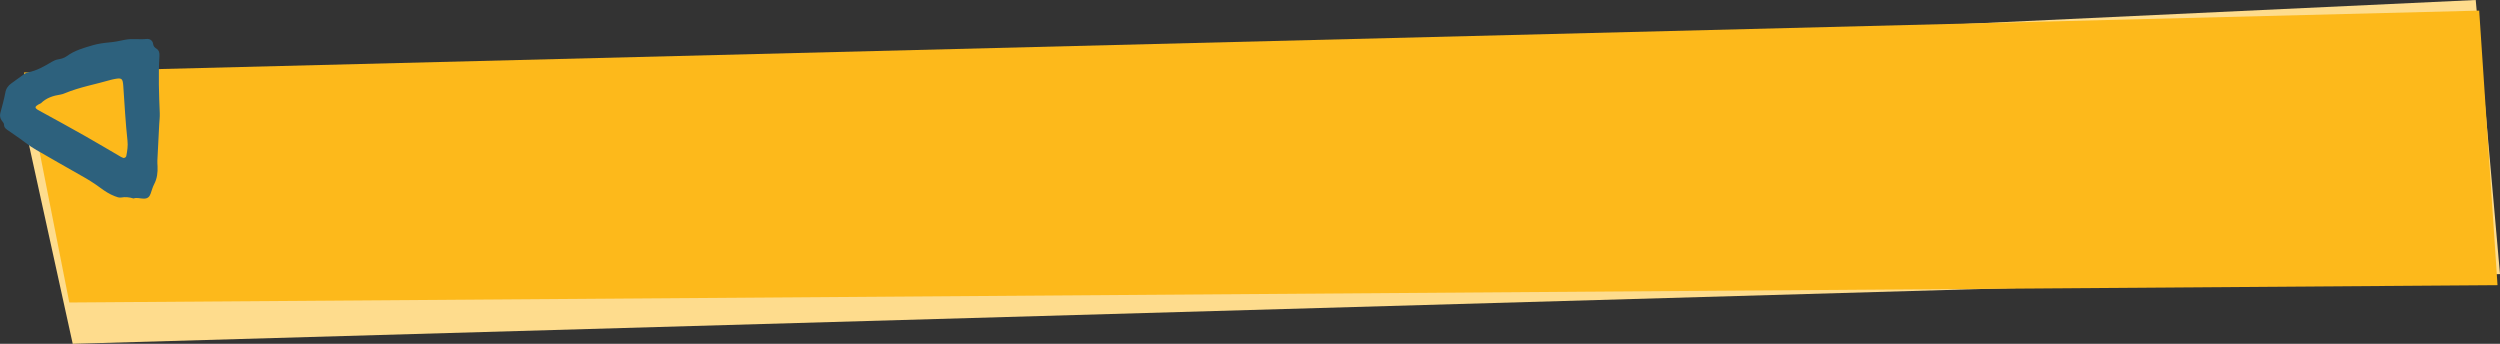
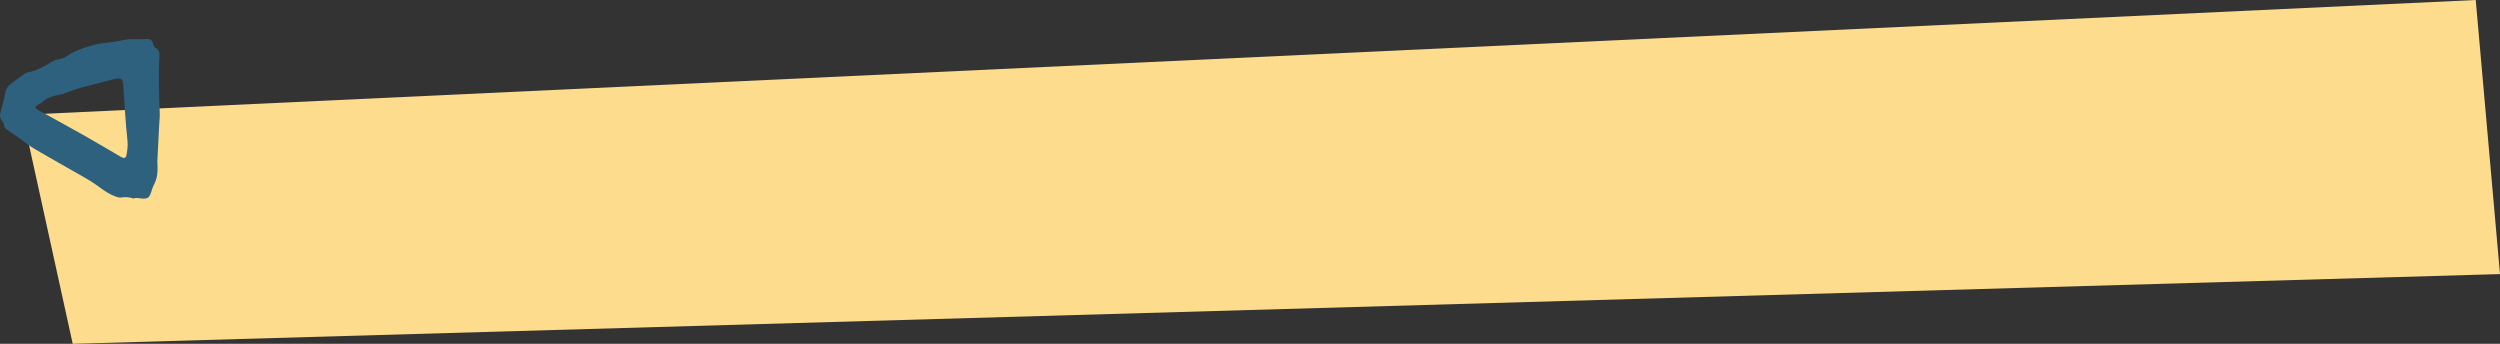
<svg xmlns="http://www.w3.org/2000/svg" id="Layer_1" viewBox="0 0 774.57 106.52">
  <rect x="0" y="0" width="774.57" height="106.52" fill="#333333" stroke="none" />
  <defs>
    <style>.cls-1{fill:none;}.cls-2{clip-path:url(#clippath);}.cls-3{fill:#feedc3;}.cls-4{fill:#fedc8d;}.cls-5{fill:#fdb91b;}.cls-6{fill:#2d617d;}</style>
    <clipPath id="clippath">
      <rect class="cls-1" x="-327.52" y="-1614.63" width="1920" height="938.09" />
    </clipPath>
  </defs>
  <g class="cls-2">
    <g>
      <path class="cls-3" d="M-78.53,3.44c5.94-8.05,1.25-4.87,1.61-7.21,6.3-9.79,4.25-3.58,7.32-6.2,3.73-6.05,5.62-11.32,9.12-15.1,.49-.07,1.23-.73,.75,.39,1.84-3.18,5.59-7.02,9.87-10.27,4.25-3.32,9.04-5.95,12.55-8.38,.64-.08,.98-.05,1.18,.02-1.59-.37-2.18-1.17-2.18-1.92,.98-.39,1.87-.91,2.75-1.29,.88-.4,1.71-.77,2.46-1.1,1.5-.69,2.8-.97,3.73-.56-2.54,.57-2.57,1.22-3.59,1.94,.67-.31,1.33-.64,2-.94l2.07-.8c2.14,.38,.71,.9-1.17,1.47-.96,.25-1.97,.7-2.76,1.05-.78,.37-1.3,.72-1.19,1.04,.97-.41,1.95-.82,2.95-1.24,1.01-.41,2.06-.74,3.11-1.12,2.08-.82,4.27-1.35,6.39-1.94,1.06-.32,2.13-.49,3.17-.69,1.04-.19,2.07-.36,3.06-.51,1.99-.21,3.85-.25,5.49-.21,.34,.42-.44,.71-1.66,.92-.61,.11-1.33,.19-2.07,.27-.75,.07-1.52,.13-2.23,.27-2.87,.45-4.77,.76-.42,1.05l-2.49,.11c-.83,.03-1.67,.06-2.49,.18-1.65,.2-3.33,.33-4.97,.59,4.01,.6,2.5,.88,.96,1.12-1.54,.35-3.08,.72,.53,1.38,1.58-.21,2.98-.43,4.24-.65,1.27-.21,2.42-.29,3.47-.45,1.05-.12,2.03-.34,2.94-.41,.92-.09,1.8-.18,2.68-.27,3.5-.32,7.09-.54,13.17,.78,2.97-.45-.67-1.58,2.36-2.02,2.27,.38,4.22,.7,5.81,1.29,.8,.27,1.53,.53,2.2,.79,.66,.29,1.25,.61,1.79,.9,2.17,1.15,3.43,2.42,4.55,3.51,2.23,2.32,3.77,4.1,10.11,6.95,3.58,1.1,6.1,.02,13.47,7.26-1.33-.21-2.65-.4-3.96-.58,5.18,4.15,7.17,4.83,9.1,5.61,1.98,.78,3.79,1.77,9.31,6.52-2.63-.81-9.08-5.93-7.57-4.48,3.23,3.44,4.77,4.21,6.19,4.62,1.41,.43,2.69,.54,5.74,2.53,.1,.77,.21,1.54,.34,2.29,1.65,.95,3.28,1.95,5.06,2.81,.88,.44,1.75,.89,2.65,1.32,.92,.4,1.84,.8,2.76,1.2l1.39,.6,1.44,.52c.96,.34,1.93,.69,2.9,1.03,.98,.31,1.99,.57,2.99,.86,1,.28,1.99,.58,3.03,.77,8.17,1.85,16.76,2.19,25.07,1.42-.88,.56-3.78,1.23,.24,1.59,1.32-.19,2.66-.38,4.01-.57,.67-.09,1.35-.19,2.02-.28,.67-.1,1.34-.26,2.02-.39,1.35-.26,2.7-.53,4.06-.79,1.36-.32,2.71-.69,4.08-1.03,5.42-1.49,10.92-3.35,16.06-6.02,5.15-2.62,10-5.82,14.34-9.36,4.35-3.53,8.22-7.36,11.62-11.14,1.24-2.33,2.43-4.65,3.52-6.97,1.07-1.4,2.5-2.22,1.6-.51,4.98-5.87-.53-.89,1.15-4.21,2.43-3.57,4.01-4.13,2.8-1.65,3.38-5.8,8.02-13.92,13.85-20.92,1.44-1.78,3-3.4,4.56-5,.82-.75,1.62-1.49,2.42-2.22,.79-.75,1.67-1.35,2.48-2.01,.41-.32,.82-.63,1.23-.95,.42-.29,.85-.56,1.27-.83,.84-.54,1.66-1.07,2.47-1.55,.84-.44,1.66-.85,2.45-1.23,.4-.19,.79-.37,1.17-.56,.39-.16,.79-.3,1.17-.43-.34,.26-.68,.5-1.01,.77l-.96,.84c1.08-.61,2.09-1.07,2.96-1.55,.88-.47,1.63-1,2.35-1.43,1.45-.84,2.59-1.75,3.77-2.55,1.2-.75,2.42-1.48,3.92-2.13,1.54-.54,3.38-1.01,5.8-1.18-.59,.17-1.16,.44-1.73,.67,5.48-1.05,11.24-1.83,16.92-1.89,5.68-.03,11.31,.6,16.59,2.02,10.6,2.79,19.53,8.7,25.89,14.72,1.99,.08,6.42,3.7,10.73,7.3,4.31,3.58,8.7,6.93,10.23,6.16,1.25,1.19,2.36,2.15,3.28,3.01,.92,.87,1.73,1.58,2.45,2.22,.72,.65,1.34,1.22,1.94,1.76,.61,.53,1.22,1.03,1.85,1.55,.64,.52,1.31,1.07,2.13,1.66,.83,.58,1.77,1.21,2.9,1.96,1.13,.75,2.54,1.49,4.18,2.42,.81,.48,1.77,.88,2.77,1.37,1.02,.46,2.09,1.02,3.32,1.47,1.32,.48,2.51,.77,3.65,.96,1.16,.12,2.28,.15,3.42,.17,.57,.01,1.15,.02,1.75,.03,.61-.02,1.23-.04,1.89-.04,.66,0,1.35,.02,2.08,.06,.73,.06,1.51,.12,2.35,.15l-.03,1.59c1.58-.13,3.14-.19,4.68-.39l4.58-.69c1.61,.63,3.24,1.15,4.92,1.72,.53-.06,1.06-.1,1.58-.18l1.56-.27,3.11-.55c-2.52,.19-5.36-.12-5.02-.62,4.81-.84,10.66-1.33,15.41-2.19,2.39-.3,4.48-.75,6.03-.97,1.55-.21,2.54-.29,2.67-.14,7.31-3.25,14.04-7.77,19.76-13.09,0,.41-.73,1.27-1.75,2.32-1.01,1.06-2.43,2.16-3.61,3.25,1.2-1.08,2.13-1.89,2.87-2.49,.72-.63,1.23-1.07,1.64-1.36,.81-.57,1.14-.57,1.45-.54s.6,.08,1.33-.41c.69-.51,1.81-1.59,3.67-3.83-1.35,.82-.06-1.26-.12-1.67,2.37-1.63,5.7-4.89,8.92-8.75,3.21-3.87,6.27-8.3,8.72-12.08l-.11,2.04c4.86-6.57,9.45-13.51,14.66-19.85,2.62-3.14,5.4-6.14,8.42-8.86,3.05-2.66,6.34-5.04,9.86-7.04-5.23,2.54-5.22,.33-1.01-2.4,.86,.19,1.7,.39,2.53,.6,1.16-1.17-.03-.74-.89-.52-.85,.22-1.38,.25,1.28-1.81,.71-.35,1.34-.57,1.87-.71,.53-.15,.95-.23,1.29-.26,.66-.06,.96,.08,.97,.36,.03,.56-1.06,1.59-2.54,2.55,2.19-1.15,4.4-2.34,6.75-3.24,.57,.34-1.02,1.14-1.23,1.88,.63-.48,1.75-.87,3.11-1.24,1.38-.33,3.05-.5,4.71-.78,1.68-.23,3.44-.33,5-.65,.78-.17,1.53-.28,2.21-.46,.68-.18,1.3-.4,1.83-.69l.47,.45c8.19-.78,14.03-.32,19.39,.65,5.35,1.03,10.28,2.57,16.27,5.71,.45-.57,1.83-.17,3.6,.57,.88,.4,1.87,.84,2.88,1.29,1.02,.45,2.07,.93,3.11,1.27,4.21,3.11,8.39,6.82,12.89,10.76,4.5,3.93,9.34,8.12,15,11.95,2.11,1.18,3.34,1.81,4.09,2.1,.76,.27,1,.24,1.1,.11,.2-.25-.14-.86,1.92-.11-.01,.36,.68,1.11,1.71,1.89,1.03,.77,2.33,1.66,3.46,2.39,2.29,1.38,3.75,2.31,.24,1.15,1.92,.9,3.66,1.72,5.36,2.34,.84,.33,1.65,.64,2.43,.95,.8,.26,1.58,.51,2.34,.75,.76,.24,1.5,.47,2.23,.7,.74,.2,1.48,.36,2.2,.54,1.46,.33,2.88,.71,4.38,.9,.75,.11,1.5,.22,2.27,.34,.77,.12,1.55,.23,2.37,.27,1.63,.09,3.34,.28,5.2,.27,3.71,0,8.02-.15,13.19-1.02-1.16-.15-2.37-.18-3.14-.33-.77-.15-1.08-.31-.44-.56,3.71-.49,8.56-.39,8.13,.26l-.97,.31c5.73-1.4,11.88-2.85,18.08-5.06,6.19-2.18,12.37-5.2,17.88-8.96,5.52-3.74,10.35-8.15,14.24-12.56,3.9-4.42,6.92-8.81,8.97-12.85l-.48,.9c3.25-5.32,6.29-10.59,9.52-15.64,2.61-3.18,2.05-2.04,1.38-.67-.67,1.37-1.4,3.02,.75,.86,4.92-8.24,10.21-13.44,15.68-17.42,.69-.49,1.4-.93,2.09-1.4,.7-.44,1.36-.95,2.1-1.34,1.45-.79,2.83-1.71,4.35-2.41,.74-.39,1.49-.77,2.24-1.16,.76-.39,1.56-.7,2.35-1.08,.8-.36,1.58-.79,2.42-1.13,.84-.34,1.69-.7,2.56-1.08,3.06,0,7.04-.45,11.66-1.02,4.64-.42,9.84-.93,15.12-.71,5.26,.25,10.58,1.18,15.34,2.88,4.76,1.67,8.93,4.05,12,6.55-.1-.42-.21-.85-.33-1.25,1.99,.65,2.99,1.44,3.79,2.24,.79,.85,1.38,1.73,2.6,2.66,.04-.82-3.31-3.18-.87-2.16,7.56,4.63,14.79,10.65,22.51,16.62,3.87,2.99,7.9,5.97,12.19,8.74,4.28,2.77,8.86,5.35,13.76,7.39,4.89,2.04,10.04,3.69,15.34,4.64,1.32,.28,2.65,.4,3.98,.6l2,.27c.67,.07,1.33,.09,2,.14,1.33,.08,2.67,.17,4.01,.23l3.99-.04c.66-.01,1.33,0,1.99-.04l1.97-.16,3.94-.32c1.31-.17,2.61-.38,3.91-.57,1.3-.2,2.61-.37,3.91-.69l3.9-.88c1.3-.31,2.57-.75,3.86-1.12l1.92-.59c.64-.2,1.26-.47,1.89-.71,1.25-.49,2.51-.97,3.76-1.49,1.78-.85,3.21-1.63,4.37-2.35,1.13-.76,1.99-1.49,2.69-2.14,1.42-1.28,2.12-2.44,2.95-3.6,.41-.58,.86-1.15,1.42-1.77,.55-.62,1.18-1.34,2.03-2.11,.42-.39,.9-.8,1.43-1.24,.52-.45,1.1-.94,1.73-1.47,.64-.53,1.35-1.09,2.14-1.7,.75-.64,1.59-1.32,2.51-2.07-.85,1.66-1.7,3.35-2.71,4.98,2.73-2.77,5.18-5.71,7.6-8.64,2.33-2.97,4.62-5.95,6.76-8.95,4.33-5.99,8.37-11.96,12.57-17.52,8.31-11.26,17.61-20.37,28.79-26.24-1.21,.98-.99,1.5-3.16,2.56,2.6-.68,6.91-2.68,10.91-4.11,.97-.43,1.96-.7,2.84-1.04,.89-.32,1.69-.64,2.37-.93,1.37-.54,2.26-.92,2.23-1.18,3.97-.6,1.07,.73,3.56,.81,1.36,.04,2.85-.14,4.39-.41,.77-.16,1.55-.23,2.32-.34,.78-.12,1.55-.23,2.31-.35,.38-.06,.75-.11,1.12-.17,.37-.02,.72-.05,1.08-.07,.7-.04,1.37-.06,1.99-.06,.62,0,1.19,.02,1.68,.11,.49,.11,.91,.25,1.25,.44,.45,.26-1.49,.2-2.46,.32,.87-.17,2.28-.05,3.88,.08,1.61,.07,3.34,.46,4.89,.68,.78,.1,1.49,.27,2.11,.4,.62,.12,1.15,.21,1.54,.23,.78,.05,1.01-.11,.3-.66,4.44,1.57,8.65,3.13,12.59,4.99,3.92,1.89,7.54,4.07,10.56,6.64,5.19,1.57,13.38,11.07,16.16,10.38-1,.68,2.26,3.9,6.79,7.28,1.13,.84,2.36,1.68,3.58,2.5,1.23,.82,2.53,1.57,3.74,2.29,2.49,1.38,4.78,2.53,6.47,3.1-1.2-.26,.04,.63,1.24,1.53,1.18,.92,2.43,1.72,.93,1.56,3.67,1.81,7.38,3.24,10.08,3.84,1.35,.31,2.41,.49,3.07,.48,.66-.01,.93-.22,.67-.59,1.72,.78,3.49,1.55,5.31,2.03,.91,.24,1.83,.45,2.75,.64,.92,.2,1.84,.37,2.76,.43,3.68,.45,7.28,.32,10.61,.06,1.66-.18,3.27-.36,4.8-.5,1.53-.21,2.98-.42,4.37-.54,.69-.06,1.37-.1,2.03-.12,.66-.06,1.3-.09,1.92-.1,1.25-.01,2.43,.09,3.55,.34,5.84-1.57,11.47-3.63,16.71-6.29,5.22-2.72,9.99-6.02,14.24-9.69,4.26-3.67,7.98-7.69,11.33-11.81,3.34-4.14,6.31-8.37,9.17-12.55,.72,.97-2.48,5.58-5.92,9.95-3.4,4.39-7.23,8.33-6.05,8.86,3.41-3.83,6.07-7.47,8.35-10.93,2.31-3.46,4.27-6.74,6.23-9.95,3.92-6.41,7.76-12.75,13.84-19.47,1.67-1.64,1.41-.97,.66,.26-.72,1.29-1.95,3.14-2.28,3.89,2.66-3.68,5.53-7.03,8.59-10.01,3.06-2.99,6.39-5.48,9.82-7.68,.87-.52,1.74-1.04,2.61-1.56,.87-.51,1.79-.92,2.68-1.39l1.34-.69c.45-.23,.92-.4,1.37-.6,.92-.4,1.83-.8,2.74-1.19,.92-.37,1.87-.68,2.8-1.03,.94-.33,1.85-.73,2.81-.98,1.91-.54,3.77-1.25,5.72-1.69,0,.23-1.66,.7-3.15,1.31,1.47-.47,3.29-.63,4.63-.93,1.35-.28,2.25-.61,2-1.1l-2.96,.82c-1.3-.16-1.24-.56-.37-1.11,.43-.27,1.07-.58,1.83-.91,.38-.16,.79-.33,1.23-.5,.44-.15,.9-.29,1.37-.43,3.78-1.26,8.45-1.96,8.74-2.39-1.37,.81-1.02,1.22,.1,1.45,1.12,.21,3.02,.46,4.8,.64,1.78,.22,3.43,.65,4.09,1.06,.66,.44,.28,.98-1.85,1.72,1,0,2.15-.06,3.01-.2,.85-.09,1.41-.29,1.24-.68,2.96,.74,3.77,1.3,.65,1.56,5.39,.72,7.18,1.01,8.86,1.18,.84,.11,1.66,.16,2.83,.55,1.17,.38,2.76,.86,5.05,2.02-.26,.47-2.18-.32-3.38-.12,2.52,.55,5.06,1.24,7.88,2.46,1.42,.58,2.86,1.4,4.45,2.28,1.54,.98,3.22,2.05,4.96,3.45-.61-.05,0,.86-2.16-.66,13.08,8.74,22.3,14.89,36.66,24.48-1.42-.16-1.8-.06-1.62,.3,.18,.36,.97,.91,1.96,1.52,.99,.61,2.12,1.36,3.08,1.98,.95,.64,1.65,1.27,1.67,1.81,3.06,1.24,6.23,2.27,9.45,3.08-1.16-.72-2.33-1.4-3.44-2.15,4.03,1.46,8.02,2.3,11.88,2.68,.96,.11,1.91,.22,2.85,.33,.95,.05,1.88,.11,2.81,.18,.93,.06,1.84,.2,2.76,.25,.91,.05,1.82,.13,2.73,.23l-3.17,.3-3.2,.07c1.34,.08,2.67,.28,4.01,.26l4,.03c1.33,0,2.65-.14,3.98-.21l1.98-.13c.66-.04,1.31-.16,1.97-.24-1.49,.09-3,0-4.49-.06-1.5-.06-2.98-.09-4.47-.3,2.14-.14,3.12-.56,3.6-.82,.47-.29,.43-.54,.48-.75,.04-.21,.17-.38,.97-.49,.4-.05,.97-.09,1.77-.12,.81-.06,1.85-.13,3.21-.22-1.09,.19,.95,.06,3.8-.26,1.42-.19,3.05-.39,4.61-.52,1.55-.19,3.01-.38,4.14-.37,0,0-.03,0-.03,.01,3.84-1.65,7.58-3.53,13.25-5.8,1.72-.18-.21,2.48,.91,2.38,.75-.85,2.26-1.77,4-3.04,.87-.63,1.88-1.22,2.85-1.95,.97-.72,1.99-1.47,3.01-2.23,4-3.14,7.67-6.84,8.81-9.28-.91,1.49-.27,2.28,.28,2.01,.49-1.13,1.01-2.22,1.43-3.36,2.89-2.55,3.38-2.88,3.59-1.88,3.83-4.37,2.7-4.07,1.93-3.87-.81,.17-1.3,.25,3.22-4.8-.56,.91-.07,.64-1.28,2.51,4.41-5.24,7.92-10.76,11.45-15.99,3.53-5.24,7.11-10.27,11.42-14.51,1.91-.65,.21,1.34-1.39,3.32-1.59,2-3.12,3.97-1.21,2.91,5.28-6.77,11.09-13.4,18.28-18.34,3.53-2.56,7.45-4.5,11.43-6.15,2.03-.72,4.03-1.51,6.12-1.98,1.03-.26,2.06-.53,3.09-.77,1.04-.17,2.08-.33,3.11-.5l-3.11,.34c.43-.77,1.45-1.21,2.85-1.48,.7-.14,1.5-.23,2.36-.3,.87-.02,1.81,0,2.8,.02,.98,.02,2.01,.04,3.07,.07,1.06,.08,2.13,.16,3.22,.19,2.17,0,4.35,.2,6.47-.09-2.08,.14-2.73,1.43-2.18,1.14,5.58,.38,11.21,1.02,17.44,2.69,.78,.21,1.57,.43,2.37,.65,.79,.25,1.59,.54,2.41,.82,1.65,.51,3.29,1.23,5.01,1.93,3.4,1.51,7.02,3.29,10.76,5.61l-2.19-.62c2.71,2.08,6.27,4.82,9.89,7.61,3.62,2.83,7.31,5.79,10.2,8.23,2.2,.83,5.61,3.53,4.11,1.13,4.05,4.32,8.61,7.97,13.58,10.88,4.96,2.92,10.34,5.03,15.77,6.38,5.44,1.36,10.91,1.97,16.28,2.29,1.35,.03,2.69,.08,4.03,.15,1.34,.08,2.67,0,4.01,.05,1.34,.03,2.68,.09,4.01,.04,1.33,0,2.68,.01,4.03,.07-2.52,.29-5.99,1.28-3.97,1.06l4.52-.68,4.46-.96c1.49-.27,2.94-.79,4.41-1.19l2.19-.64c.72-.25,1.44-.52,2.15-.78-.87-.34-1.48-.32-2.37-.19-.9,.08-2.08,.26-4.01,.26,2.05-1.2,6.7-2.99,10.69-4.73-.88,.47-1.52,.85-1.98,1.16-.46,.29-.74,.48-.85,.64-.22,.31,.2,.42,.98,.41,.76-.05,1.85-.27,2.98-.51,1.13-.25,2.31-.49,3.16-.77-.69-.06,.22-.97-.21-1.17,4.71-1.13,4.72-2.04,5.08-3,.18-.5,.43-1.08,1.35-1.85,.46-.39,1.04-.9,1.89-1.45,.83-.58,1.95-1.18,3.26-2.05l-.14,.91c.88-.81,1.72-1.62,2.55-2.44,.8-.85,1.55-1.73,2.33-2.58,.8-.84,1.53-1.76,2.33-2.64,.81-.88,1.65-1.76,2.51-2.68,1.21-.32,.5,.72-.47,1.97-1.01,1.2-2.26,2.61-1.99,3.13,1.25-1.31,2.44-2.68,3.44-4.17,.5-.74,1-1.47,1.5-2.2,.46-.75,.92-1.49,1.38-2.23,1.85-2.93,3.61-5.76,6.08-7.93-1.49,2.65-4.11,6.13-5.81,8.69,5.74-4.46,5.87-5.46,9.17-9.52l-.33,.4,7.57-9.35-2.12,2.22c1.1-4.64,3.58-8.4,6.59-12.2,3.03-3.81,6.47-7.63,10.03-12.49-.9,1.16-1.52,2.1-1.97,2.84-.46,.73-.75,1.24-.91,1.58-.33,.69-.16,.71,.22,.5,.77-.43,2.38-1.84,2.62-.97,1.16-.92,2.73-1.91,3.83-2.63,1.12-.7,1.9-.96,1.55-.42,.84-1.05,1.71-1.93,2.67-2.63,.98-.68,2-1.26,3.06-1.9,1.09-.58,2.25-1.17,3.46-1.98,1.23-.78,2.59-1.63,4.07-2.91,.52,.33,5.27-2.13,4.61-.5,6.36-2.53-1.84-.36-1.5-1,4.69-2.77,11.14-3.95,18.08-4.36,7-.43,14.3-.07,22.06,.27,.84,.06,1.61,.22,2.36,.34,.75,.12,1.46,.23,2.14,.34,1.37,.2,2.58,.53,3.74,.72,1.17,.19,2.22,.47,3.24,.72,1.01,.26,2.02,.42,2.97,.73,.96,.28,1.92,.57,2.91,.86,1,.29,1.98,.71,3.05,1.11,.53,.22,1.09,.44,1.66,.67,.56,.27,1.14,.54,1.75,.83,.6,.3,1.24,.61,1.9,.94,.65,.35,1.32,.74,2.03,1.14,3.19,3.09-3.97-.48-3.99-.39,5.52,4.31,9.75,7.38,15.37,11.01-1.33-.49-.46,.66,.79,2.36,4.31,3.19,3.92,.79,9.1,5.7-1.3-.29-3.1-.54-5.5-1.7,5.29,3.54,10.92,6.66,16.81,9.8,.53,.82-.52,.61-1.96,.02-1.42-.63-3.32-1.48-4.42-1.97,3.22,1.98,7.44,4.54,11.41,6.22,.97,.46,1.93,.83,2.85,1.15,.91,.33,1.76,.61,2.52,.85,1.56,.41,2.78,.58,3.44,.48-1.43-.77-2.87-1.49-4.22-2.36,2.48,1.11,.79,1.7-1.17,1.04-.79-.23-1.52-.47-2.18-.73-.64-.28-1.23-.57-1.75-.86-1.04-.58-1.87-1.12-2.45-1.68-1.18-1.09-1.59-1.95-1.62-2.26,1.41,.73,2.79,1.48,4.24,2.12-1.44-2.42-5.44-4.74-10.01-7.41-4.57-2.66-9.68-5.65-13.31-8.6l4.4,.72-8.66-4.51c-1.27-1.68-1.67-3.49,2.2-.92-2.34-2.48-3.66-3.22-4.86-3.9-1.2-.69-2.31-1.28-4.34-3.44-.42-.52-.12-.44,.41-.16-.96-.56-1.96-1.06-2.93-1.59-.97-.53-1.96-1.04-2.96-1.51,1.33,.31-.12-1.91,3.16,.58-4.68-3.82-9.29-5.73-13-7.04-1.9-.56-3.53-1.12-4.98-1.59-1.45-.46-2.65-1-3.62-1.74,.34,.05,.67,.12,1.01,.19-4.11-1.02-6.31-1.27-7.47-1.24-1.15,0-1.26,.22-1.25,.49,.01,.27,.14,.6-.5,.84-.32,.13-.83,.21-1.65,.29-.82,.12-1.94,.22-3.45,.29-1.28-.83-2.62-1.45-3.99-2.15l-2.08-1.03c-.7-.34-1.41-.6-2.14-.9l-1.58,1.64c-1.72-.06-5.09,.25-4.53-.45-6.22,1.78,1.15,.56-2.39,1.97-1.04-.1-2.15,.04-3.33,.15-1.17,.13-2.41,.28-3.65,.52-2.46,.6-5.02,1.19-7.3,2.04-1.14,.41-2.27,.71-3.27,1.11-1.01,.39-1.94,.73-2.78,.98-1.7,.46-2.93,.81-3.64,.44-1.07,1.21,.82,.51,2,.12,.59-.2,1.04-.26,.84-.07-.21,.18-1.02,.75-2.86,1.92-1.75-.69-3.95,.73-6.47,2.67-2.48,2.05-5.21,4.63-8.37,6.72,.2-.64,.7-1.41,1.28-2.09,.6-.66,1.24-1.28,1.64-1.69,.8-.82,.66-.89-2.74,1.07-.48,1.22-1.42,2.42-2.63,3.62-1.13,1.27-2.62,2.48-4.05,3.82-.73,.66-1.48,1.33-2.22,2-.73,.68-1.43,1.38-2.11,2.06-1.39,1.36-2.56,2.77-3.46,4.08,.32,.34-.01,1.22-.75,2.5-.75,1.27-1.91,2.94-3.26,4.86-2.71,3.84-6.2,8.65-9.06,13.01-.07-.47-3.12,3.4-7.3,7.86-1.06,1.1-2.18,2.24-3.33,3.38-1.2,1.08-2.35,2.24-3.57,3.24-2.41,2.05-4.82,3.8-6.79,5.03l.04-.41c-.17,1.26-2.27,3.31-5.27,5.23-.72,.53-1.56,.94-2.39,1.4-.84,.45-1.69,.93-2.56,1.37-.89,.4-1.78,.8-2.65,1.19-.87,.4-1.71,.8-2.56,1.1-.06-.59,.19-1.05,.85-1.64,.65-.61,1.72-1.32,3.35-2.26-2.01,.82-3.98,1.72-6.07,2.34-.64,.52-1.41,1.05-2.56,1.58-1.16,.48-2.67,1-4.75,1.63,.45-.59,.88-1.19,1.3-1.78l-1.58,.43-1.61,.35c-1.08,.26-2.16,.51-3.25,.77-1.1,.26-2.22,.42-3.35,.64-1.14,.18-2.29,.48-3.47,.56-1.18,.11-2.38,.22-3.61,.34-1.23,.11-2.48,.03-3.76,.02-.64-.02-1.29-.03-1.94-.07-.65-.08-1.3-.17-1.97-.26-1.32-.19-2.69-.36-4.04-.77-.43,.59,1.64,1.92,2.41,2.81,.37,.47,.4,.89-.47,1.17-.88,.33-2.62,.28-5.8-.06-.31-.81-.48-2.03,2.74-1.76-.53-.05-1.48-.06-2.56-.17-1.06-.17-2.26-.43-3.25-.84,1.7,0,3.35,.11,5.03-.05-1.26-.33-2.05-.55-2.62-.63-.56-.08-.9-.02-1.2,.06-.31,.08-.59,.17-1.04,.18-.46,0-1.1-.06-2.09-.44,.38-.95-2.72-1.67-1.89-2.24,1.03,.22,3.29,1.6,4.95,1.54-4.48-1.34-9.47-4.04-10.74-5.61,.12,.67-.6,1.29-3.71-.18-1.96-1.05-3.08-1.73-3.68-2.26-.61-.51-.75-.8-.78-1.03-.05-.49,.31-.75-1.72-2.37-2.2-.55-6.43-4.46-7.44-3.34-2.12-1.6-2.09-2.44-2.65-3.39-2.07-1.15-6.43-4.51-9.93-7.04-3.51-2.52-6.14-4.11-4.46-1.85l.91,.83c-.19-.12-.42-.27-.66-.42l.03,.02-.03-.02c-3.37-2.05-6.64-4.34-10.05-6.54-.84-.57-1.69-1.12-2.56-1.65l-2.59-1.64c-1.78-1.02-3.52-2.13-5.37-3.05-3.62-1.99-7.48-3.59-11.4-4.86-1.98-.56-3.95-1.16-5.97-1.46-1-.17-2-.37-3-.49-1.01-.09-2.01-.16-3-.23l.07-.5c-9.6-.55-21.22,1-27.44,3.77-.67,.17-1.42,.3-2.15,.38-.72,.11-1.42,.22-2.02,.25-1.19,.07-1.94-.09-1.46-.56-.85,.34-1.61,.62-2.29,.93-.67,.33-1.27,.64-1.84,.92-1.13,.59-2.16,1.03-3.22,1.63-1.07,.59-2.24,1.18-3.76,1.89-.74,.39-1.56,.83-2.48,1.32-.94,.48-1.99,1-3.11,1.7,1.37-1.26,1.98-1.74,2.14-1.99,.17-.23-.07-.17-.21-.12-.15,.05-.2,.08,.33-.22,.27-.15,.68-.39,1.3-.74,.63-.35,1.44-.87,2.6-1.4-1.12,.47-2.06,1.01-2.96,1.46-.9,.46-1.72,.88-2.49,1.28-1.48,.89-2.78,1.67-4.05,2.52-1.21,.92-2.43,1.89-3.75,3.13-1.25,1.32-2.72,2.79-4.23,4.88,.77-1.69-.8-.73-2.9,1.17-1.01,.98-2.18,2.16-3.2,3.36-1.01,1.21-1.95,2.4-2.58,3.34,1.66-1.5,3.27-3.03,5.01-4.45-3.23,3.9-6.03,7.27-8.73,10.76l.07-2.95c-6.63,7.09-10.53,14.6-14.66,21.1-2.06,3.25-4.17,6.29-6.59,8.9-1.2,1.31-2.51,2.47-3.85,3.56-.7,.51-1.41,.99-2.14,1.44-.36,.23-.73,.45-1.1,.66-.38,.19-.77,.37-1.16,.55-.71,.95-.57,1.1,0,.84,.57-.26,1.61-.91,2.58-1.67,.99-.75,2.02-1.48,2.63-1.83,.61-.36,.86-.27,.35,.74-3.11,2.76-6.81,4.91-10.01,6.25-3.21,1.35-5.83,2.08-6.95,2.59-.63,.25-1.21,.5-1.74,.74-.53,.25-1.06,.41-1.54,.62-.95,.4-1.76,.79-2.48,1.19-1.46,.74-2.6,1.4-3.75,2.15-.29,.18-.58,.36-.88,.55-.31,.16-.62,.32-.95,.48-.66,.32-1.38,.65-2.2,.97-1.63,.71-3.78,1.09-6.71,1.48,.79,.17,1.61,.59,1.14,1.24-.24,.3-.79,.75-1.87,1.1-1.07,.36-2.65,.75-4.91,1.15-2.13,.03-3.86-.08-5.15-.29-1.29-.27-2.14-.64-2.56-.99-.84-.71,.03-1.36,2.59-1.56,1.96-.14,2.91,.02,2.84,.23,.66-.09,1.37-.18,2.01-.26,.64-.13,1.21-.28,1.6-.41,.78-.26,.8-.5-.83-.65-.33,.23-.67,.5-1,.71-1.02-.11-2.48-.17-4.05-.2-.79,.01-1.6-.09-2.39-.15-.8-.07-1.58-.14-2.31-.2-.73-.05-1.41-.17-1.98-.29-.58-.12-1.06-.23-1.42-.34-.71-.22-.88-.42-.22-.6-.75,0-1.35,0-1.83,.02-.47-.02-.81-.01-1.05,0-.46,.04-.48,.16-.17,.33,.61,.39,2.56,.77,4.79,1.15-1.27-.25-2.47-.45-3.62-.63-1.13-.27-2.21-.51-3.26-.72-1.06-.18-2.05-.49-3.04-.74-.98-.28-1.98-.45-2.93-.8-.96-.31-1.92-.62-2.91-.94-.97-.35-1.95-.78-2.96-1.19-1.02-.39-2.04-.93-3.11-1.48-.53-.28-1.08-.56-1.63-.85-.54-.33-1.1-.67-1.67-1.02,1.32,1.13,2.42,2.47,.9,1.69-6.81-4.12-8.31-5.12-9.52-5.34-1.17-.28-1.89-.07-6.48-3.26-4.52-4.57,3.14-.33-6.27-6.63-5.09-4.78-.15-2.17,2.32-.87-8.79-5.45-15.03-12.69-20.34-16.22,1.71,.91,3.43,1.84,5.1,2.8-1.49-.87-2.87-1.66-4.13-2.47-1.3-.79-2.54-1.54-3.79-2.3l2.21,2.77c-1.41-.96-2.71-1.86-3.66-2.5-.96-.63-1.53-1.09-1.38-1.3-1.76-.5-1.39,.27-1.44,.87-.02,.3-.15,.55-.67,.58-.52,.03-1.45-.17-3.13-.65-1.87-1.28-5.11-2.5-8.03-3.46-1.47-.45-2.82-.98-3.92-1.36-1.09-.4-1.89-.84-2.18-1.33,3.48,.97,5.06,1.58,5.79,1.66,.72,.1,.55-.2,.3-.55-.24-.35-.55-.74-.05-.82,.49-.06,1.84,.09,4.74,1.25-1.16-.35-2.38-.86-3.8-1.3-.7-.24-1.43-.5-2.19-.78-.38-.14-.77-.29-1.17-.44-.41-.13-.82-.26-1.24-.4-.47-.3,.58-.21,1.54-.03-3.35-1.27-5.5-1.89-7.02-2-1.52-.17-2.39-.05-3.27,.12-.89,.21-1.79,.49-3.35,.6-.78,.08-1.73,.03-2.94,.09-1.2,.04-2.65,.05-4.45,0,.92-.4,.08-.95-1.29-1.16-1.37-.24-3.28-.32-4.45-.17,2.93-.12,3.63,.24,2.95,.73-.34,.25-1.02,.53-1.94,.81-.46,.14-.98,.27-1.54,.42-.56,.17-1.16,.34-1.8,.5-4.53,.07-6.93,.76-8.78,1.28-.46,.14-.88,.27-1.3,.4-.41,.16-.81,.31-1.23,.47-.83,.31-1.72,.59-2.87,.86l2.65-.5c.88-.17,1.76-.34,2.65-.42-.81,.57-2.28,1.18-4.3,1.8-2.03,.56-4.54,1.5-7.42,2.64-.78-.54,5.21-2.25,2.99-1.86-.76,.46-1.57,.86-2.42,1.21-.85,.36-1.71,.77-2.62,1.1-.91,.35-1.87,.64-2.84,.98-.96,.37-1.95,.74-2.96,1.12-.51,.19-1.02,.38-1.54,.58-.5,.23-1.01,.47-1.51,.7-1.01,.49-2.06,.98-3.07,1.55-1.97,1.23-3.99,2.56-5.69,4.35-1.97,1.17-2.32,.94-2.61,.66-.29-.28-.52-.59-2.16,.62-1.92,2.06-3.28,3.68-4.62,4.93-1.27,1.29-2.38,2.31-3.53,3.33-1.09,1.05-2.22,2.1-3.45,3.5-1.19,1.41-2.55,3.15-4,5.54,2.93-1.85,2.95-2.46-.68,4.52,3.3-5.06,6.79-10.13,10.81-14.96-2.32,3.36-4.28,6.83-6.21,10.28,.84-1.09,1.69-2.23,2.5-3.38,.84-1.14,1.67-2.27,2.45-3.34,.78-1.08,1.61-2.05,2.34-2.94,.72-.89,1.43-1.63,2.07-2.19-.84,1.18-1.4,2.06-1.77,2.67-.37,.61-.56,.94-.57,1.08-.02,.29,.66-.2,1.92-.83-1.6,1.09-3.02,2.38-4.21,3.85-1.24,1.44-2.29,3.04-3.34,4.67-2.09,3.27-4.08,6.73-7.06,9.86l-2.32-1.97c-4.29,4.87-7.17,9.67-10.52,14.62-3.33,4.92-7.17,10.16-13.53,14.71l2.12-1.36,2.05-1.49c-.19,.58-.73,1.29-1.5,2.08-.8,.74-1.83,1.57-2.94,2.43-1.15,.82-2.41,1.61-3.61,2.45-1.25,.76-2.47,1.5-3.5,2.27-.06-1.06-3.06,.02-5.2,.39,.14,.15-.44,.48-1.4,.94-.48,.22-1.06,.49-1.68,.78-.31,.14-.64,.29-.97,.44-.34,.13-.7,.26-1.05,.39-1.43,.52-2.86,1.2-4.06,1.71-1.2,.53-2.09,1.09-2.32,1.67l-1.79,.1-1.81-.02-3.58-.03c-3.17,.21-5.62,.68-7.74,.93-1.06,.16-2.04,.37-2.98,.56-.93,.14-1.83,.3-2.73,.46-1.81,.38-3.61,.53-5.75,.58-1.08,.06-2.21-.09-3.47-.24-.63-.08-1.29-.18-1.98-.3-.69-.14-1.4-.35-2.15-.56,1.95-.07,1.58-.63,1.77-1.02,.17-.36,.92-.6,4.92-.28-.98-.19-1.93-.37-2.82-.53-.44-.08-.86-.16-1.26-.23-.39-.09-.76-.18-1.11-.26-1.37-.31-2.29-.41-2.41-.08-.53-.27-1.47-.58-2.65-.89-.59-.15-1.24-.3-1.92-.46-.68-.16-1.38-.4-2.11-.6-.72-.22-1.45-.44-2.17-.66-.7-.27-1.39-.55-2.03-.84-.65-.29-1.25-.58-1.78-.88-.52-.33-.97-.66-1.33-1-.87-.22-1.56-.17-2.54-.35-.97-.22-2.23-.69-4.22-1.98-.32-.46,.29-.41,.29-.41-.14,.21-1.78-.68-3.03-1.21-1.25-.54-2.11-.76-.71,.9-4.57-4.96-11.7-10.66-19.04-16.19-7.32-5.54-14.95-10.37-19.8-14.21-4.46-2.12-9.69-3.92-14.9-5.1-.65-.15-1.3-.3-1.95-.45-.65-.14-1.31-.22-1.95-.33-1.3-.19-2.57-.45-3.83-.57-1.26-.11-2.5-.22-3.69-.33-.3-.03-.6-.05-.89-.08-.3,0-.59-.01-.88-.02-.58-.01-1.15-.02-1.71-.04,.58-.29,.05-.51,1.74-.35-1.54-.17-2.83-.25-3.91-.27-1.09-.03-1.96,.14-2.72,.26-1.5,.28-2.48,.68-3.49,1.08-1.01,.46-2.05,.94-3.7,1.32-1.66,.33-3.87,.79-7.29,1.14-1.8-.06-2.27-.15-2.03-.4,.24-.23,1.2-.58,2.26-.8,2.12-.48,4.61-.89,2.37-.8-.62-.74-1.98-.89-3.82-.7-.91,.15-1.95,.4-3.06,.71-1.11,.33-2.32,.62-3.54,1.14-5,1.73-10.4,4.73-15.06,6.3,.64-.45,1.27-.94,1.95-1.33-.91,.27-1.77,.75-2.68,1.23-.9,.5-1.85,1.03-2.76,1.68-1.81,1.33-3.71,2.83-5.52,4.64-3.69,3.53-7.27,7.82-11.14,12.17,0,0,.14-.63-.34-.38-1.99,3.58-4.99,8.44-8.15,13.57-3.17,5.12-6.57,10.49-9.64,14.92,.96-3.47,2.37-4.32,.08-3.49-1.36,1.98-.72,2.02-.43,2.55,.29,.53,.27,1.58-2.6,5.46-1.28,.98-3.14,2.7-4.96,4.03-.45,.34-.89,.66-1.31,.95-.44,.27-.85,.51-1.23,.7-.76,.39-1.39,.59-1.8,.49,2.06-2.07,4.03-4.24,5.9-6.53-1.07,.59-2.08,1.4-3.05,2.32-.48,.47-.95,.98-1.41,1.51-.48,.5-.95,1.03-1.41,1.57-.46,.54-.92,1.09-1.37,1.62-.48,.51-.95,1.02-1.4,1.51-.46,.49-.92,.97-1.38,1.4-.48,.41-.95,.78-1.42,1.1l-.06-.98c-1.25,1.04-2.32,2.01-3.34,2.77-1.02,.78-1.85,1.58-2.69,2.18-1.66,1.25-2.96,2.4-4.42,3.36-.72,.5-1.44,1.03-2.25,1.54-.83,.47-1.72,.95-2.73,1.46-.51,.25-1.03,.54-1.62,.77-.59,.22-1.21,.46-1.88,.7-.67,.24-1.38,.49-2.13,.75-.76,.25-1.6,.42-2.48,.65l1.62,.22c-1.81,.97-3.17,1.5-4.27,1.79-1.12,.22-1.99,.21-2.85,.19-.86-.02-1.72-.06-2.84,.09-1.13,.07-2.53,.31-4.49,.91-.87-.56-1.72-1.2-2.54-1.85-.64,.09-1.41,.2-2.27,.32-.43,.06-.89,.13-1.37,.2-.48,.06-.98,.08-1.51,.12-1.05,.07-2.18,.15-3.36,.24-1.18,.03-2.42,0-3.71-.01-5.11-.12-10.76-1.1-15.29-2.64,1.38,.17,3.13,.32,4.99,.66,.94,.11,1.94,.22,2.96,.34,.51,.06,1.02,.13,1.54,.19,.52,.05,1.05,.06,1.58,.1,1.05,.07,2.11,.14,3.17,.2,1.05,0,2.1-.01,3.12-.02,.51,0,1.01,0,1.5,0,.49-.04,.98-.08,1.45-.12,.94-.09,1.83-.17,2.66-.25-1.26-.07-2.96-.03-4.83-.17-1.86-.18-3.93-.27-5.88-.61-.98-.15-1.96-.22-2.86-.4-.91-.17-1.77-.33-2.56-.45-.79-.11-1.5-.21-2.09-.32-.6-.09-1.09-.14-1.44-.12,2.01,.54,4.63,.63,6.5,1.44-6.38,.23-14.92-1.95-23.86-7.7,1.8-1.17-3.78-4.95-10.11-10.02-3.18-2.51-6.61-5.3-9.56-7.86-2.96-2.57-5.45-4.92-6.64-6.71-4.18-2.6-8.42-5.19-12.87-7.6-4.45-2.39-9.11-4.68-14.18-6.35-5.04-1.7-10.4-2.92-16-3.49-5.59-.46-11.38-.32-17.24,.53,4.36,1.05,2.62,1.27,.1,1.58-2.52,.43-5.87,1.11-4.85,2.52-5.17,1.34-7.13,1.89-7.65,1.87l-4.03,.84c-1.33,.34-2.65,.75-3.99,1.13-1.35,.35-2.63,.88-3.95,1.36l-1.97,.74c-.65,.27-1.28,.57-1.92,.86-1.95,.63-.91-.19,.54-1.23,1.45-1.04,3.42-2.07,3.02-2.29-2.82,1.29-4.44,2.24-5.56,2.71-1.1,.5-1.67,.59-2.09,.66-.86,.12-1.36-.19-5.01,1.95,2.05-.1-2.59,3.8-7.79,8.45,.67-.49,1.31-.99,1.99-1.47l2.07-1.39c.7-.45,1.36-.93,2.08-1.36l2.15-1.26c-.77,.74-1.49,1.42-2.16,2.06-.64,.66-1.25,1.26-1.82,1.81-.58,.54-1.12,1.04-1.62,1.51-.49,.48-.96,.92-1.41,1.32-1.83,1.59-3.25,2.73-4.72,3.86-2.84,2.28-5.84,4.71-9.96,11.8,.73-1.58,1.53-3.17,2.3-4.76-2.33,3.41-6.61,9.7-10.89,15.97-2.06,3.08-4.1,6.03-5.83,8.71-.89,1.29-1.68,2.56-2.37,3.69-.7,1.11-1.28,2.15-1.68,3.07-1.22,.74-3.06,1.39-.91-1.16-3.18,3.25-6.56,6.51-10.29,9.43-3.71,2.93-7.78,5.54-12.11,7.48-4.3,1.97-8.77,3.48-13.12,4.26-1.08,.2-2.14,.43-3.19,.57-1.05,.11-2.09,.21-3.09,.28-2.01,.22-3.92,.09-5.68,0l1.34-.83c-.83,.09-1.61,.24-2.38,.41-.77,.16-1.52,.25-2.31,.35-.79,.09-1.6,.16-2.48,.14-.88-.04-1.81-.24-2.83-.53,.25-.29,1.4-.62-.11-.83-.44,0-1.22,.09-2.2,.06-.98-.04-2.16-.11-3.44-.21-1.27-.12-2.6-.42-3.89-.69-1.29-.27-2.48-.77-3.5-1.2l1.93,.19c.63,.07,1.27,.12,1.91,.12-1.03-.29-1.99-.74-2.95-1.07-.95-.34-1.89-.67-2.77-1.06-.89-.37-1.77-.72-2.63-1.05-.84-.39-1.67-.75-2.49-1.1-.41-.17-.82-.34-1.22-.51-.4-.19-.79-.38-1.19-.56-.79-.36-1.57-.71-2.34-1.06-1.52-.77-3.03-1.44-4.51-2.21-5.92-3-11.56-6.23-18.01-10.96,.71-.88-1.75-3.78-5.25-7.09-3.47-3.32-8.18-6.91-11.51-9.15l.41-.13c-5.02-3.18-10.1-5.69-15.23-7.42-5.14-1.72-10.25-2.73-15.3-3.2-1.26-.08-2.53-.12-3.78-.18l-1.88-.07-1.88,.06c-1.25,.05-2.5,.1-3.75,.14-1.24,.13-2.49,.26-3.74,.4-.62,.07-1.25,.13-1.88,.2-.62,.11-1.24,.21-1.87,.32-1.25,.21-2.51,.43-3.78,.65-1.27,.23-2.53,.57-3.82,.86-1.28,.31-2.59,.55-3.89,.98-.85,.06-1.78,.15-2.77,.27-.5,.07-1.01,.14-1.54,.21-.53,.09-1.06,.22-1.61,.35-1.1,.26-2.26,.55-3.46,.87-1.2,.33-2.42,.82-3.69,1.26-5.06,1.89-10.59,4.84-15.72,8.71-5.15,3.85-9.84,8.55-13.96,13.26-4.13,4.71-7.73,9.41-11.03,13.43,2.17-2.34,1.13,1.45-.79,4.55-1.57,1.83-3.17,4.73-4.54,6.93-1.38,2.18-2.53,3.68-3.13,2.75l1.03-1.31c-.93,.41-1.97,1.19-3.08,2.21-1.09,1.05-2.29,2.28-3.52,3.64-2.48,2.68-5.15,5.76-7.81,8.02,.32,.93,.63,1.88,.92,2.83-4.24,2.36-8.8,5.09-13.81,7.43-4.99,2.37-10.45,4.34-15.93,5.68-1.38,.3-2.75,.6-4.09,.89-1.35,.24-2.69,.4-4,.6-.65,.08-1.3,.2-1.94,.25-.64,.04-1.26,.07-1.88,.11-1.23,.04-2.44,.17-3.58,.11-2.28-.1-4.38-.2-6.17-.66-.9-.2-1.73-.4-2.47-.64-.74-.29-1.4-.6-1.97-.93-4.46-.07-9.74-1.69-14.1-2.91l.81-1.24c-5.55-2.64-9.47-5.27-13.73-8.2-4.26-2.96-8.75-6.37-15.44-11.42l3.32,1.28c-3.65-2.93-6.71-3.98-9.69-4.9-3.01-.91-5.91-1.74-9.64-4.18-.35-1.1-.7-2.21-1.08-3.31-3.67-2.28-7.43-4.54-11.43-6.52-.99-.51-2.03-.93-3.04-1.4-1.02-.46-2.04-.93-3.11-1.29l-3.17-1.17c-1.08-.34-2.17-.64-3.25-.95-8.72-2.49-18.02-2.72-26.49-.81,.12-.17,.3-.43,.8-.7,.25-.13,.58-.27,1.03-.39,.44-.14,1.01-.24,1.73-.28-1.06,0-2.32,.17-3.77,.28-1.44,.15-3.05,.19-4.71,.48-1.67,.26-3.41,.5-5.15,.82-1.73,.4-3.45,.81-5.08,1.23-3.22,1.01-6.07,2.04-7.78,3.13-1.73,1.03-2.39,1.81-1.38,2.2-.12-.21-.48-.26-1.03-.18-.54,.1-1.26,.38-2.13,.76-.86,.39-1.89,.87-2.97,1.49-1.07,.66-2.22,1.42-3.42,2.23-2.35,1.7-4.8,3.74-6.96,5.88-1.13,1.02-2.07,2.16-3.04,3.17-.97,1.01-1.77,2.03-2.52,2.93l.02-2.06c-2.21,3.46-3.06,5.37-4.35,7.42-.6,1.05-1.3,2.14-2.24,3.5-.89,1.39-2.08,3.03-3.55,5.24-1.65,1.9-2.24,1.08,.06-1.38-5.61,6.29-2.77,6.07-9.2,13.76l1.41-3.56c-4.99,6.83-4.2,6.51-6.11,10.87-.7,1.11-1.66,2.46-2.78,3.8-1.15,1.31-2.38,2.7-3.67,3.84-.63,.58-1.26,1.13-1.84,1.62-.6,.48-1.19,.88-1.71,1.22-1.05,.68-1.86,1.08-2.3,1.05-.13,.65-.83,1.91-2,3.39-.59,.73-1.35,1.45-2.17,2.2-.42,.36-.84,.75-1.32,1.09-.48,.33-.98,.65-1.5,.95-.81-.03,.44-1.27,1.05-1.88-5.67,3.56-9.85,6.13-13.9,8.1-.5,.25-1,.51-1.48,.75-.51,.21-1.01,.41-1.51,.62-1,.4-2,.79-3.01,1.14-1.04,.28-2.09,.53-3.18,.73-1.08,.21-2.2,.39-3.39,.39-.28-.43-.92-.56-1.7-.56,10.62-1.7,18.23-5.68,17.54-5.21-.15-.31-.71-.26-1.45-.23-.73,.05-1.59,.17-2.25,.21-1.34,.07-1.86-.27,.75-2.34-1.4,.83-3.02,1.94-4.96,2.86-.48,.25-.97,.5-1.46,.75-.49,.27-1.01,.51-1.55,.71-1.08,.43-2.18,.87-3.29,1.32-4.55,1.56-9.58,2.7-13.75,2.48-.41-.11-.8-.22-1.11-.41l.85-.18c-.95-.04-1.85,.04-2.71,.06-.86,.01-1.68,.07-2.48,.16-.65-.07-1.24-.14-1.8-.2-.55-.1-1.07-.19-1.59-.28-1.03-.19-2.06-.31-3.28-.49-.2-.31-.87-.61-1.82-.89-.96-.28-2.2-.52-3.52-.91-1.33-.35-2.76-.66-4.07-1.12-1.32-.41-2.57-.79-3.51-1.22-.18,1.49-5.26-.83-.88,2.24-.58-.38,.79,.23,3.5,1.01,.62,.16,1.34,.38,1.76,.43-.09,.01-.2,.02-.31,.03,1.34,.38,2.91,.72,4.62,1.16,.87,.15,1.79,.31,2.73,.47,.47,.08,.96,.17,1.45,.25,.49,.07,1,.1,1.52,.16-.43,.04-.86,.09-1.3,.14-.43,.03-.87,.02-1.31,.02-.89-.01-1.8-.05-2.76-.15-.95-.08-1.91-.37-2.93-.65-1.01-.3-2.06-.67-3.11-1.27-1.18,.08-2.46,.2-3.6,.19-1.14-.02-2.18-.07-2.92-.13-.61-.5-1.28-1.08-1.99-1.68-.71-.59-1.48-1.19-2.26-1.8-1.52-1.32-3.17-2.55-4.61-3.88-1.47-1.26-2.78-2.51-3.77-3.55-1-1.01-1.65-1.87-1.8-2.35-5.7-3.48-12.07-8.48-18.35-12.85-3.13-2.19-6.27-4.17-9.19-5.75-1.49-.76-2.89-1.46-4.22-2-1.35-.53-2.6-.95-3.73-1.23-3.72-1.66-3.71-2.96-4.93-3.99,1.15,.37,2.32,.95,3.38,1.45,1.05,.5,2.02,.9,2.66,1.08-3.73-1.79-9.27-4.51-14.45-6.04-5.15-1.63-9.78-2.02-10.88-1.25-2.49-.71-3.4-.95-3.54-1.17-.14-.21,.49-.33,1-.42,1.02-.14,1.53-.36-5.67-.8l.99-.26,1-.19c-7.09-1.33-13.67-.86-19.68,.32-1.5,.33-2.98,.68-4.44,1.05-1.45,.45-2.88,.93-4.29,1.41-1.42,.44-2.78,1.1-4.15,1.68l-2.04,.89c-.67,.33-1.33,.69-1.99,1.03-5.3,2.73-10.3,6.11-15.27,10.11-4.99,4-9.96,8.65-15.56,13.94,1.54-1.48,2.3-2.21,2.82-2.34C-80-16.34-87.91-.41-99.96,11.41c-3.01,2.94-6.26,5.59-9.7,7.93l-2.67,1.62c-.45,.26-.88,.55-1.34,.79l-1.39,.7c-.93,.46-1.84,.95-2.79,1.37l-2.88,1.16c-.48,.19-.95,.4-1.44,.56l-1.48,.46-2.96,.91-3.02,.67c-1.01,.2-1.99,.48-3.02,.58-4.06,.6-8.15,.94-12.14,.77-1.13-.02-2.14-.02-3.04,0-.9-.01-1.7-.06-2.42-.05-1.44-.01-2.59,.15-3.63,.18-2.08,.12-3.77,.56-6.61,.46-.56-.63-1.1-1.24-1.62-1.88-1.57-.11-3.18-.17-4.78-.34l-2.4-.33c-.81-.11-1.62-.21-2.41-.4-1.64-.5-3.23-1.02-4.67-1.77-.73-.36-1.45-.72-2.15-1.1-.69-.4-1.36-.84-2.02-1.27-.66-.44-1.32-.87-1.95-1.34l-1.87-1.46c-1.25-.95-2.43-2.03-3.66-3.08-4.88-4.23-9.85-9.06-17.69-13.61l1.17,2.25c-2.46-2.06-6.6-5.07-10.03-7.49-.85-.61-1.66-1.19-2.38-1.7-.73-.51-1.37-.96-1.88-1.36-1.01-.79-1.48-1.31-1.09-1.41-.66-.22-2.41-.2-4.31-2.01l.23-.8c-4.93-2.31-10.09-4.18-15.35-5.39-.73-.29-1.36-.54-1.91-.76-.55-.2-1.02-.38-1.41-.54-.78-.33-1.27-.61-1.57-.86-.6-.5-.45-.86-.48-1.26-.03-.39-.24-.85-1.63-1.37-.7-.27-1.69-.57-3.1-.91-1.41-.33-3.26-.52-5.64-.8-1.78,0-3.94,.11-6.1,.33-2.15,.35-4.33,.67-6.16,1.17-3.66,1.03-6.03,1.96-4.73,2.08,1.36-.13,3.12-.2,4.56-.14,1.44,.03,2.57,.38,2.69,.76l-1.52,.17-1.51,.27-3,.55c-.4,1.24-1.63,2.62-.92,3.66,.36,.51,1.17,.97,2.77,1.3,.8,.16,1.79,.3,3.01,.39,1.22,.16,2.67,.34,4.38,.47,.79-.18,1.58-.25,2.38-.35l2.4-.29c.81-.13,1.6-.13,2.41-.18l2.43-.12c.98,.48,1.92,1.11,2.85,1.65-1.3-.22-2.6-.48-3.93-.56l-1.98-.19-.99-.1-1-.02c1.12,.27,2.11,.59,3.05,.72,.93,.16,1.81,.18,2.65,.21,1.66,.14,3.23-.08,4.87,0,.6,.81,1.77,1.51,3.48,2.25,3.12,.2,6.34,.56,9.54,1.28,.61,1.33-4.56-.13,.85,3.04,2.18,.55,1.51-.39,1.1-1.16-.41-.73-.52-1.34,2.95,.18,.91,.79,1.46,1.44,1.88,1.95,.42,.51,.7,.9,1.03,1.25,.68,.67,1.54,1.24,4.13,2.4,.31,.94-.9,.61-2.87-.37,4.54,1.99,10.92,7.41,13.79,8.05,1.61,2.11,5.08,4.74,8.01,7.03,2.91,2.29,5.3,4.19,4.41,4.96,.86,.27,3.01,1.31,5.54,2.54,2.52,1.24,5.42,2.64,7.61,3.84-4.62-1.16-.71,1.39,4.37,3.94,2.51,1.31,5.36,2.46,7.35,3.45,2.03,.9,3.21,1.7,2.38,2.19,3.78-.08,10.01,1.35,17.04,1.64,7.01,.4,14.6-.28,20.43-2-.63,.3-1.88,.96-2.96,.97,1.7-.2,3.09-.4,4.31-.5,1.22-.12,2.26-.15,3.23-.28,1.93-.23,3.59-.26,5.82-.71,.07-.55,.76-1.21,1.82-1.92,.53-.36,1.15-.73,1.83-1.11,.68-.39,1.4-.87,2.17-1.32,.76-.45,1.56-.92,2.36-1.39,.8-.47,1.56-1.04,2.32-1.55,.76-.52,1.49-1.03,2.17-1.53,.66-.54,1.26-1.07,1.79-1.57,4.06-1.31,3.35-.2,1.91,1.36-.72,.77-1.61,1.64-2.12,2.33-.52,.68-.68,1.15,.16,1.26-.28-.29,.34-1.01,1.37-1.92,1.02-.92,2.49-1.96,3.76-3.13,2.64-2.21,4.73-4.46,3.21-4.08,2.91-1.51,4-2.39,4.88-2.9,.87-.53,1.54-.71,3.28-1.31-.49-1.31,.51-2.41,1.89-3.86,.67-.73,1.46-1.55,2.22-2.48,.76-.94,1.43-2.03,1.97-3.27,3.32-3.11,4.1-3.24,4.82-3.57,.66-.34,1.27-.94,3.83-5.1,1.67-1.65,1.42-.59,.75,.88-.65,1.47-1.81,3.37-1.81,3.37ZM108.52,0V.02c-2.05,.12-3.8,.22-4.92,.29,1.02-.07,2.44-.16,4.92-.32Zm19.59-3.77c-.58,.18-1.21,.37-1.86,.57-.66,.16-1.35,.33-2.06,.5-.71,.18-1.45,.36-2.2,.55-.75,.2-1.52,.39-2.31,.51-.39-.18-.43-.43-.12-.68,.31-.25,.96-.47,1.92-.72-.49,.29,.41,.23,1.82,.05,.7-.1,1.53-.21,2.37-.33,.85-.11,1.68-.33,2.42-.45Zm-39.57-7.69c1.34,.28,2.24,.38,2.83,.59,.59,.19,.89,.39,1.05,.57-1.28-.22-2.8-.36-4.74-.82-.09,.03-.27,.05-.36,.09,.32-.2,.68-.38,1.23-.43Z" />
      <g>
        <path class="cls-3" d="M375.38,19.49l-1.22,.3-1.23,.23c.48-.04,.94-.09,1.36-.17,.41-.1,.79-.22,1.09-.36Z" />
        <path class="cls-3" d="M-70.55,58.33c5.94-8.05,1.25-4.87,1.61-7.21,6.3-9.79,4.25-3.58,7.32-6.2,3.73-6.05,5.62-11.32,9.12-15.1,.49-.07,1.23-.73,.75,.39,1.84-3.18,5.59-7.02,9.87-10.27,4.25-3.32,9.04-5.95,12.55-8.38,.64-.08,.98-.05,1.18,.02-1.59-.37-2.18-1.17-2.18-1.92,.98-.39,1.87-.91,2.75-1.29,.88-.4,1.71-.77,2.46-1.1,1.5-.69,2.8-.97,3.73-.56-2.54,.57-2.57,1.22-3.59,1.94,.67-.31,1.33-.64,2-.94l2.07-.8c2.14,.38,.71,.9-1.17,1.47-.96,.25-1.97,.7-2.76,1.05-.78,.37-1.3,.72-1.19,1.04,.97-.41,1.95-.82,2.95-1.24,1.01-.41,2.06-.74,3.11-1.12,2.08-.82,4.27-1.35,6.39-1.94,1.06-.32,2.13-.49,3.17-.69,1.04-.19,2.07-.36,3.06-.51,1.99-.21,3.85-.25,5.49-.21,.34,.42-.44,.71-1.66,.92-.61,.11-1.33,.19-2.07,.27-.75,.07-1.52,.13-2.23,.27-2.87,.45-4.77,.76-.42,1.05l-2.49,.11c-.83,.03-1.67,.06-2.49,.18-1.65,.2-3.33,.33-4.97,.59,4.01,.6,2.5,.88,.96,1.12-1.54,.35-3.08,.72,.53,1.38,1.58-.22,2.98-.43,4.24-.65,1.27-.21,2.42-.29,3.47-.45,1.05-.12,2.03-.34,2.94-.41,.92-.09,1.8-.18,2.68-.27,3.5-.32,7.09-.54,13.17,.78,2.97-.45-.67-1.58,2.36-2.02,2.27,.38,4.22,.7,5.81,1.29,.8,.27,1.53,.53,2.2,.79,.66,.29,1.25,.61,1.79,.9,2.17,1.15,3.43,2.42,4.55,3.51,2.23,2.32,3.77,4.1,10.11,6.95,3.58,1.1,6.1,.02,13.47,7.26-1.33-.21-2.65-.4-3.96-.58,5.18,4.15,7.17,4.83,9.1,5.61,1.98,.78,3.79,1.77,9.31,6.52-2.63-.81-9.08-5.93-7.57-4.48,3.23,3.44,4.77,4.21,6.19,4.62,1.41,.43,2.69,.54,5.74,2.53,.1,.77,.21,1.54,.34,2.3,1.65,.95,3.28,1.95,5.06,2.81,.88,.44,1.75,.89,2.65,1.32,.92,.4,1.84,.8,2.76,1.2l1.39,.6,1.44,.52c.96,.34,1.93,.69,2.9,1.03,.98,.31,1.99,.57,2.99,.86,1,.28,1.99,.58,3.03,.77,8.17,1.85,16.76,2.19,25.07,1.42-.88,.56-3.78,1.23,.24,1.59,1.32-.19,2.66-.38,4.01-.57,.67-.09,1.35-.19,2.02-.28,.67-.1,1.34-.26,2.02-.39,1.35-.26,2.7-.53,4.06-.79,1.35-.32,2.71-.69,4.08-1.03,5.42-1.49,10.92-3.35,16.06-6.02,5.15-2.62,10-5.82,14.34-9.36,4.35-3.53,8.22-7.36,11.62-11.14,1.24-2.33,2.43-4.65,3.52-6.97,1.07-1.4,2.5-2.22,1.6-.51,4.98-5.87-.53-.89,1.15-4.21,2.43-3.57,4.01-4.13,2.8-1.65,3.38-5.8,8.02-13.92,13.85-20.92,1.44-1.78,3-3.4,4.56-5,.82-.75,1.62-1.49,2.42-2.22,.79-.75,1.67-1.35,2.48-2.01,.41-.32,.82-.63,1.23-.95,.42-.29,.85-.56,1.27-.83,.84-.54,1.66-1.07,2.47-1.55,.84-.44,1.66-.85,2.45-1.23,.4-.19,.79-.37,1.17-.56,.39-.16,.79-.3,1.17-.43-.34,.26-.68,.5-1.01,.77l-.96,.84c1.08-.61,2.09-1.07,2.96-1.55,.88-.47,1.63-1,2.35-1.43,1.45-.84,2.59-1.74,3.77-2.55,1.2-.75,2.42-1.48,3.92-2.13,1.54-.54,3.38-1.01,5.8-1.18-.59,.18-1.16,.44-1.73,.67,5.48-1.05,11.24-1.83,16.92-1.89,5.68-.03,11.31,.6,16.59,2.02,10.6,2.79,19.53,8.7,25.89,14.72,1.99,.08,6.42,3.7,10.73,7.3,4.31,3.58,8.7,6.93,10.23,6.16,1.25,1.19,2.36,2.15,3.28,3.01,.92,.87,1.73,1.58,2.45,2.22,.72,.65,1.34,1.22,1.94,1.76,.61,.53,1.22,1.03,1.85,1.55,.64,.52,1.31,1.07,2.13,1.66,.83,.58,1.77,1.21,2.9,1.96,1.13,.75,2.54,1.49,4.18,2.42,.81,.48,1.77,.88,2.77,1.37,1.02,.46,2.09,1.02,3.32,1.47,1.32,.48,2.51,.77,3.65,.96,1.16,.12,2.28,.15,3.42,.17,.57,.01,1.15,.02,1.75,.03,.61-.02,1.23-.04,1.89-.04,.66,0,1.35,.02,2.08,.06,.73,.06,1.51,.12,2.35,.15l-.03,1.59c1.58-.13,3.14-.19,4.68-.39l4.58-.69c1.61,.63,3.24,1.15,4.92,1.72,.53-.06,1.06-.1,1.58-.18l1.56-.27,3.11-.55c-2.52,.19-5.36-.12-5.02-.62,4.81-.84,10.66-1.33,15.41-2.19,2.39-.3,4.48-.75,6.03-.97,1.55-.21,2.54-.29,2.67-.14,7.31-3.25,14.04-7.77,19.76-13.09,0,.41-.73,1.27-1.75,2.32-1.01,1.06-2.43,2.16-3.61,3.25,1.2-1.08,2.13-1.89,2.87-2.49,.72-.63,1.23-1.07,1.64-1.36,.81-.57,1.14-.57,1.45-.54s.6,.08,1.33-.41c.69-.51,1.81-1.59,3.67-3.83-1.35,.82-.06-1.26-.12-1.67,2.37-1.63,5.7-4.89,8.92-8.75,3.21-3.87,6.27-8.3,8.72-12.08l-.11,2.04c4.86-6.57,9.45-13.51,14.66-19.85,2.62-3.14,5.4-6.14,8.42-8.86,3.05-2.66,6.34-5.04,9.86-7.04-5.23,2.54-5.22,.33-1.01-2.4,.86,.19,1.7,.39,2.53,.6,1.16-1.17-.03-.74-.89-.52-.85,.22-1.38,.25,1.28-1.81,.71-.35,1.34-.57,1.87-.71,.53-.15,.95-.23,1.29-.26,.66-.06,.96,.08,.97,.36,.03,.56-1.06,1.59-2.54,2.55,2.19-1.15,4.4-2.34,6.75-3.24,.57,.34-1.02,1.14-1.23,1.88,.63-.48,1.75-.87,3.11-1.24,1.38-.33,3.05-.5,4.71-.78,1.68-.23,3.44-.33,5-.65,.78-.17,1.53-.28,2.21-.46,.68-.18,1.3-.4,1.83-.69l.47,.45c8.19-.78,14.03-.32,19.39,.65,5.35,1.03,10.28,2.57,16.27,5.71,.45-.57,1.83-.17,3.6,.57,.88,.4,1.87,.84,2.88,1.29,1.02,.45,2.07,.93,3.11,1.27,4.21,3.11,8.39,6.82,12.89,10.76,4.5,3.93,9.34,8.12,15,11.95,2.11,1.18,3.34,1.81,4.09,2.1,.76,.27,1,.24,1.1,.11,.2-.26-.14-.86,1.92-.11-.01,.36,.68,1.11,1.71,1.89,1.03,.77,2.33,1.66,3.46,2.39,2.29,1.38,3.75,2.31,.24,1.15,1.92,.9,3.66,1.72,5.36,2.34,.84,.33,1.65,.64,2.43,.95,.8,.26,1.58,.51,2.34,.75,.76,.24,1.5,.47,2.23,.7,.74,.2,1.48,.36,2.2,.54,1.46,.33,2.88,.71,4.38,.9,.75,.11,1.5,.22,2.27,.34,.77,.12,1.55,.23,2.37,.27,1.63,.09,3.34,.28,5.2,.28,3.71,0,8.02-.15,13.19-1.02-1.16-.15-2.37-.18-3.14-.33-.77-.15-1.08-.31-.44-.56,3.71-.49,8.56-.39,8.13,.26l-.97,.31c5.73-1.4,11.88-2.85,18.08-5.06,6.19-2.18,12.37-5.2,17.88-8.96,5.52-3.74,10.35-8.15,14.24-12.56,3.9-4.42,6.92-8.81,8.97-12.85l-.48,.9c3.25-5.32,6.29-10.59,9.52-15.64,2.61-3.18,2.05-2.04,1.38-.67-.67,1.37-1.4,3.02,.75,.86,4.92-8.24,10.21-13.44,15.68-17.42,.69-.49,1.4-.93,2.09-1.4,.7-.44,1.36-.95,2.1-1.34,1.45-.79,2.83-1.71,4.35-2.41,.74-.39,1.49-.77,2.24-1.16,.76-.39,1.56-.7,2.35-1.08,.8-.36,1.58-.79,2.42-1.13,.84-.34,1.69-.7,2.56-1.08,3.06,0,7.04-.45,11.66-1.02,4.64-.42,9.84-.93,15.12-.71,5.26,.25,10.58,1.18,15.34,2.88,4.76,1.67,8.93,4.05,12,6.55-.1-.42-.21-.85-.33-1.25,1.99,.65,2.99,1.44,3.79,2.24,.79,.85,1.38,1.73,2.6,2.66,.04-.82-3.31-3.18-.87-2.16,7.56,4.63,14.79,10.65,22.51,16.62,3.87,2.99,7.9,5.97,12.19,8.74,4.28,2.77,8.86,5.35,13.76,7.39,4.89,2.04,10.04,3.69,15.34,4.64,1.32,.28,2.65,.4,3.98,.6l2,.27c.67,.07,1.33,.09,2,.14,1.33,.08,2.67,.17,4.01,.23l3.99-.04c.66-.01,1.33,0,1.99-.04l1.97-.16,3.94-.32c1.31-.17,2.61-.38,3.91-.57,1.3-.2,2.61-.37,3.91-.69l3.9-.88c1.3-.31,2.57-.75,3.86-1.12l1.92-.59c.64-.2,1.26-.47,1.89-.71,1.25-.49,2.51-.97,3.76-1.49,1.78-.85,3.21-1.63,4.37-2.35,1.13-.76,1.99-1.49,2.69-2.14,1.42-1.28,2.12-2.44,2.95-3.6,.41-.58,.86-1.15,1.42-1.77,.55-.62,1.18-1.34,2.03-2.11,.42-.39,.9-.8,1.43-1.24,.52-.45,1.1-.94,1.73-1.47,.64-.53,1.35-1.09,2.14-1.7,.75-.64,1.59-1.32,2.51-2.07-.85,1.66-1.7,3.35-2.71,4.98,2.73-2.77,5.18-5.71,7.6-8.64,2.33-2.97,4.62-5.95,6.76-8.95,4.33-5.99,8.37-11.96,12.57-17.52,8.31-11.26,17.61-20.37,28.79-26.24-1.21,.98-.99,1.5-3.16,2.56,2.6-.68,6.91-2.68,10.91-4.11,.97-.43,1.96-.7,2.84-1.04,.89-.32,1.69-.64,2.37-.93,1.37-.54,2.26-.92,2.23-1.18,3.97-.59,1.07,.73,3.56,.81,1.36,.04,2.85-.14,4.39-.41,.77-.16,1.55-.23,2.32-.34,.78-.12,1.55-.23,2.31-.35,.38-.06,.75-.11,1.12-.17,.37-.02,.72-.05,1.08-.07,.7-.04,1.37-.06,1.99-.06,.62,0,1.19,.02,1.68,.11,.49,.11,.91,.25,1.25,.44,.45,.26-1.49,.2-2.46,.32,.87-.17,2.28-.05,3.88,.07,1.61,.07,3.34,.46,4.89,.68,.78,.1,1.49,.27,2.11,.4,.62,.12,1.15,.21,1.54,.23,.78,.05,1.01-.11,.3-.66,4.44,1.57,8.65,3.13,12.59,4.99,3.92,1.89,7.54,4.07,10.56,6.64,5.19,1.57,13.38,11.07,16.16,10.38-1,.68,2.26,3.9,6.79,7.28,1.13,.84,2.36,1.68,3.58,2.5,1.23,.82,2.53,1.57,3.74,2.29,2.49,1.38,4.78,2.53,6.47,3.1-1.2-.26,.04,.63,1.24,1.53,1.18,.92,2.43,1.72,.93,1.56,3.67,1.81,7.38,3.24,10.08,3.84,1.35,.31,2.41,.49,3.07,.48,.66-.01,.93-.22,.67-.59,1.72,.78,3.49,1.55,5.31,2.03,.91,.24,1.83,.45,2.75,.64,.92,.2,1.84,.37,2.76,.43,3.68,.44,7.28,.32,10.61,.06,1.66-.18,3.27-.36,4.8-.5,1.53-.21,2.98-.42,4.37-.54,.69-.06,1.37-.1,2.03-.12,.66-.06,1.3-.09,1.92-.1,1.25-.01,2.43,.09,3.55,.34,5.84-1.57,11.47-3.63,16.71-6.29,5.22-2.72,9.99-6.02,14.24-9.69,4.26-3.67,7.98-7.69,11.33-11.81,3.34-4.14,6.31-8.37,9.17-12.55,.72,.97-2.48,5.58-5.92,9.95-3.4,4.39-7.23,8.33-6.05,8.86,3.41-3.83,6.07-7.47,8.35-10.93,2.31-3.46,4.27-6.74,6.23-9.95,3.92-6.41,7.76-12.75,13.84-19.47,1.67-1.64,1.41-.97,.66,.26-.72,1.29-1.95,3.14-2.28,3.89,2.66-3.68,5.53-7.03,8.59-10.01,3.06-2.99,6.39-5.48,9.82-7.68,.87-.52,1.74-1.04,2.61-1.56,.87-.51,1.79-.92,2.68-1.39l1.34-.69c.45-.23,.92-.4,1.37-.6,.92-.4,1.83-.8,2.74-1.19,.92-.37,1.87-.68,2.8-1.03,.94-.33,1.85-.73,2.81-.98,1.91-.54,3.77-1.25,5.72-1.69,0,.23-1.66,.7-3.15,1.31,1.47-.47,3.29-.63,4.63-.93,1.35-.28,2.25-.61,2-1.1l-2.96,.82c-1.3-.16-1.24-.56-.37-1.11,.43-.27,1.07-.58,1.83-.91,.38-.16,.79-.33,1.23-.5,.44-.15,.9-.29,1.37-.43,3.78-1.26,8.45-1.96,8.74-2.39-1.37,.81-1.02,1.22,.1,1.45,1.12,.22,3.02,.46,4.8,.64,1.78,.22,3.43,.65,4.09,1.06,.66,.44,.28,.98-1.85,1.72,1,0,2.15-.06,3.01-.2,.85-.09,1.41-.29,1.24-.68,2.96,.74,3.77,1.3,.65,1.56,5.39,.72,7.18,1.01,8.86,1.18,.84,.11,1.66,.16,2.83,.55,1.17,.38,2.76,.86,5.05,2.02-.26,.47-2.18-.32-3.38-.12,2.52,.55,5.06,1.24,7.88,2.46,1.42,.58,2.86,1.4,4.45,2.28,1.54,.98,3.22,2.05,4.96,3.45-.61-.05,0,.86-2.16-.66,13.08,8.74,22.3,14.89,36.66,24.48-1.42-.16-1.8-.06-1.62,.3,.18,.36,.97,.91,1.96,1.52,.99,.61,2.12,1.36,3.08,1.98,.95,.64,1.65,1.27,1.67,1.81,3.06,1.24,6.23,2.27,9.45,3.08-1.16-.72-2.33-1.4-3.44-2.15,4.03,1.46,8.02,2.3,11.88,2.68,.96,.11,1.91,.22,2.85,.33,.95,.05,1.88,.11,2.81,.18,.93,.06,1.84,.2,2.76,.25,.91,.05,1.82,.13,2.73,.23l-3.17,.3-3.2,.07c1.34,.08,2.67,.28,4.01,.26l4,.03c1.33,0,2.65-.15,3.98-.21l1.98-.13c.66-.04,1.31-.16,1.97-.24-1.49,.09-3,0-4.49-.06-1.5-.06-2.98-.09-4.47-.3,2.14-.14,3.12-.56,3.6-.82,.47-.29,.43-.54,.48-.75,.04-.21,.17-.38,.97-.49,.4-.05,.97-.09,1.77-.12,.81-.06,1.85-.13,3.21-.22-1.09,.19,.95,.06,3.8-.26,1.42-.19,3.05-.39,4.61-.52,1.55-.19,3.01-.38,4.14-.37,0,0-.03,0-.03,.01,3.84-1.64,7.58-3.53,13.25-5.8,1.72-.18-.21,2.48,.91,2.38,.75-.85,2.26-1.77,4-3.04,.87-.63,1.88-1.22,2.85-1.95,.97-.72,1.99-1.47,3.01-2.23,4-3.14,7.67-6.84,8.81-9.28-.91,1.49-.27,2.28,.28,2.01,.49-1.13,1.01-2.22,1.43-3.36,2.89-2.55,3.38-2.88,3.59-1.88,3.83-4.37,2.7-4.07,1.93-3.87-.81,.17-1.3,.25,3.22-4.8-.56,.91-.07,.64-1.28,2.51,4.41-5.24,7.92-10.76,11.45-15.99,3.53-5.24,7.11-10.27,11.42-14.51,1.91-.65,.21,1.34-1.39,3.32-1.59,2-3.12,3.97-1.21,2.91,5.28-6.77,11.09-13.4,18.28-18.34,3.53-2.56,7.45-4.5,11.43-6.15,2.03-.72,4.03-1.51,6.12-1.98,1.03-.26,2.06-.53,3.09-.77,1.04-.17,2.08-.33,3.11-.5l-3.11,.34c.43-.77,1.45-1.21,2.85-1.48,.7-.14,1.5-.23,2.36-.3,.87-.02,1.81,0,2.8,.02,.98,.02,2.01,.04,3.07,.07,1.06,.08,2.13,.16,3.22,.19,2.17,0,4.35,.2,6.47-.09-2.08,.14-2.73,1.43-2.18,1.14,5.58,.38,11.21,1.02,17.44,2.69,.78,.21,1.57,.43,2.37,.65,.79,.25,1.59,.54,2.41,.82,1.65,.51,3.29,1.23,5.01,1.93,3.4,1.51,7.02,3.29,10.76,5.61l-2.19-.62c2.71,2.08,6.27,4.82,9.89,7.61,3.62,2.83,7.31,5.79,10.2,8.23,2.2,.83,5.61,3.53,4.11,1.13,4.05,4.32,8.61,7.97,13.58,10.88,4.96,2.92,10.34,5.03,15.77,6.38,5.44,1.36,10.91,1.97,16.28,2.29,1.35,.03,2.69,.08,4.03,.15,1.34,.08,2.67,0,4.01,.05,1.34,.03,2.68,.09,4.01,.04,1.33,0,2.68,.01,4.03,.07-2.52,.29-5.99,1.29-3.97,1.06l4.52-.68,4.46-.96c1.49-.27,2.94-.78,4.41-1.18l2.19-.64c.72-.25,1.44-.52,2.15-.78-.87-.34-1.48-.32-2.37-.19-.9,.08-2.08,.26-4.01,.26,2.05-1.2,6.7-2.99,10.69-4.73-.88,.47-1.52,.85-1.98,1.16-.46,.29-.74,.48-.85,.64-.22,.31,.2,.42,.98,.41,.76-.05,1.85-.27,2.98-.51,1.13-.25,2.31-.49,3.16-.77-.69-.06,.22-.97-.21-1.17,4.71-1.13,4.72-2.04,5.08-3,.18-.5,.43-1.08,1.35-1.85,.46-.39,1.04-.9,1.89-1.45,.83-.58,1.95-1.18,3.26-2.05l-.14,.91c.88-.81,1.72-1.62,2.55-2.44,.8-.85,1.55-1.73,2.33-2.58,.8-.84,1.53-1.76,2.33-2.64,.81-.88,1.65-1.76,2.51-2.68,1.21-.32,.5,.72-.47,1.97-1.01,1.2-2.26,2.61-1.99,3.13,1.25-1.31,2.44-2.68,3.44-4.17,.5-.74,1-1.47,1.5-2.2,.46-.75,.92-1.49,1.38-2.23,1.85-2.93,3.61-5.76,6.08-7.93-1.49,2.65-4.11,6.13-5.81,8.69,5.74-4.46,5.87-5.46,9.17-9.52l-.33,.4,7.57-9.35-2.12,2.22c1.1-4.64,3.58-8.4,6.59-12.2,3.03-3.81,6.47-7.63,10.03-12.49-.9,1.16-1.52,2.1-1.97,2.84-.46,.73-.75,1.24-.91,1.58-.33,.69-.16,.71,.22,.5,.77-.43,2.38-1.84,2.62-.98,1.16-.92,2.73-1.91,3.83-2.63,1.12-.7,1.9-.96,1.55-.42,.84-1.05,1.71-1.93,2.67-2.63,.98-.68,2-1.26,3.06-1.9,1.09-.58,2.25-1.17,3.46-1.98,1.23-.78,2.59-1.63,4.07-2.91,.52,.33,5.27-2.13,4.61-.5,6.36-2.53-1.84-.36-1.5-1,4.69-2.77,11.14-3.95,18.08-4.36,7-.43,14.3-.07,22.06,.27,.84,.06,1.61,.22,2.36,.34,.75,.12,1.46,.23,2.14,.34,1.37,.2,2.58,.53,3.74,.72,1.17,.19,2.22,.47,3.24,.72,1.01,.26,2.02,.42,2.97,.73,.96,.28,1.92,.57,2.91,.86,1,.29,1.98,.71,3.05,1.11,.53,.22,1.09,.44,1.66,.67,.56,.27,1.14,.54,1.75,.83,.6,.3,1.24,.61,1.9,.94,.65,.35,1.32,.74,2.03,1.14,3.19,3.09-3.97-.48-3.99-.39,5.52,4.31,9.75,7.38,15.37,11.01-1.33-.49-.46,.66,.79,2.36,4.31,3.19,3.92,.79,9.1,5.7-1.3-.29-3.1-.54-5.5-1.7,5.29,3.54,10.92,6.66,16.81,9.8,.53,.82-.52,.61-1.96,.02-1.42-.63-3.32-1.48-4.42-1.97,3.22,1.98,7.44,4.54,11.41,6.22,.97,.46,1.93,.83,2.85,1.15,.91,.33,1.76,.61,2.52,.85,1.56,.41,2.78,.58,3.44,.48-1.43-.77-2.87-1.49-4.22-2.36,2.48,1.11,.79,1.7-1.17,1.04-.79-.23-1.52-.47-2.18-.73-.64-.28-1.23-.57-1.75-.86-1.04-.58-1.87-1.12-2.45-1.68-1.18-1.09-1.59-1.95-1.62-2.26,1.41,.73,2.79,1.48,4.24,2.12-1.44-2.42-5.44-4.74-10.01-7.41-4.57-2.66-9.68-5.65-13.31-8.6l4.4,.72-8.66-4.51c-1.27-1.68-1.67-3.49,2.2-.92-2.34-2.48-3.66-3.22-4.86-3.9-1.2-.69-2.31-1.28-4.34-3.44-.42-.52-.12-.44,.41-.16-.96-.56-1.96-1.06-2.93-1.59-.97-.53-1.96-1.04-2.96-1.51,1.33,.32-.12-1.91,3.16,.58-4.68-3.82-9.29-5.73-13-7.04-1.9-.56-3.53-1.12-4.98-1.59-1.45-.46-2.65-1-3.62-1.74,.34,.05,.67,.12,1.01,.19-4.11-1.02-6.31-1.27-7.47-1.24-1.15,0-1.26,.22-1.25,.49,.01,.27,.14,.6-.5,.84-.32,.13-.83,.2-1.65,.29-.82,.12-1.94,.22-3.45,.29-1.28-.83-2.62-1.45-3.99-2.15l-2.08-1.03c-.7-.34-1.41-.6-2.14-.9l-1.58,1.64c-1.72-.06-5.09,.25-4.53-.45-6.22,1.78,1.15,.56-2.39,1.97-1.04-.1-2.15,.04-3.33,.15-1.17,.13-2.41,.28-3.65,.52-2.46,.6-5.02,1.19-7.3,2.04-1.14,.41-2.27,.71-3.27,1.11-1.01,.39-1.94,.73-2.78,.98-1.7,.46-2.93,.81-3.64,.44-1.07,1.21,.82,.51,2,.12,.59-.2,1.04-.26,.84-.07-.21,.18-1.02,.75-2.86,1.92-1.75-.69-3.95,.73-6.47,2.67-2.48,2.05-5.21,4.63-8.37,6.72,.2-.64,.7-1.41,1.28-2.09,.6-.66,1.24-1.28,1.64-1.69,.8-.82,.66-.89-2.74,1.07-.48,1.22-1.42,2.42-2.63,3.62-1.13,1.27-2.62,2.48-4.05,3.82-.73,.66-1.48,1.33-2.22,2-.73,.68-1.43,1.38-2.11,2.06-1.39,1.36-2.56,2.77-3.46,4.08,.32,.34-.01,1.22-.74,2.5-.75,1.27-1.91,2.94-3.26,4.86-2.71,3.83-6.2,8.65-9.06,13.01-.07-.47-3.12,3.4-7.3,7.86-1.06,1.1-2.18,2.24-3.33,3.38-1.2,1.08-2.35,2.24-3.57,3.24-2.41,2.05-4.82,3.8-6.79,5.03l.04-.41c-.17,1.26-2.27,3.31-5.27,5.23-.72,.53-1.56,.94-2.39,1.4-.84,.45-1.69,.93-2.56,1.37-.89,.4-1.78,.8-2.65,1.19-.87,.4-1.71,.8-2.56,1.1-.06-.59,.19-1.05,.85-1.64,.65-.61,1.72-1.32,3.35-2.26-2.01,.82-3.98,1.72-6.07,2.34-.64,.52-1.41,1.05-2.56,1.58-1.16,.48-2.67,1-4.75,1.63,.45-.59,.88-1.19,1.3-1.78l-1.58,.43-1.61,.35c-1.08,.26-2.16,.51-3.25,.77-1.1,.26-2.22,.42-3.35,.64-1.14,.18-2.29,.48-3.47,.56-1.18,.11-2.38,.22-3.61,.34-1.23,.11-2.48,.03-3.76,.02-.64-.02-1.29-.03-1.94-.07-.65-.08-1.3-.17-1.97-.26-1.32-.19-2.69-.36-4.04-.77-.43,.59,1.64,1.92,2.41,2.81,.37,.47,.4,.89-.47,1.17-.88,.33-2.62,.28-5.8-.06-.31-.81-.48-2.03,2.74-1.76-.53-.05-1.48-.06-2.56-.17-1.06-.17-2.26-.43-3.25-.84,1.7,0,3.35,.11,5.03-.05-1.26-.33-2.05-.55-2.62-.63-.56-.08-.9-.02-1.2,.06-.31,.08-.59,.17-1.04,.18-.46,0-1.1-.06-2.09-.44,.38-.95-2.72-1.67-1.89-2.24,1.03,.22,3.29,1.6,4.95,1.54-4.48-1.34-9.47-4.04-10.74-5.61,.12,.67-.6,1.29-3.71-.18-1.96-1.05-3.08-1.73-3.68-2.26-.61-.51-.75-.8-.78-1.03-.05-.49,.31-.75-1.72-2.37-2.2-.55-6.43-4.46-7.44-3.34-2.12-1.6-2.09-2.44-2.65-3.39-2.07-1.15-6.43-4.51-9.93-7.04-3.51-2.52-6.14-4.11-4.46-1.85l.91,.83c-.19-.12-.42-.27-.66-.42l.03,.02-.03-.02c-3.37-2.05-6.64-4.34-10.05-6.54-.84-.57-1.69-1.12-2.56-1.65l-2.59-1.64c-1.78-1.02-3.52-2.13-5.37-3.05-3.62-1.99-7.48-3.59-11.4-4.86-1.98-.56-3.95-1.16-5.97-1.46-1-.17-2-.37-3-.49-1.01-.09-2.01-.16-3-.23l.07-.5c-9.6-.55-21.22,1-27.44,3.77-.67,.17-1.42,.3-2.15,.38-.72,.11-1.42,.22-2.02,.25-1.19,.07-1.94-.09-1.46-.56-.85,.34-1.61,.62-2.29,.93-.67,.33-1.27,.64-1.84,.92-1.13,.59-2.16,1.03-3.22,1.63-1.07,.59-2.24,1.18-3.76,1.89-.74,.39-1.56,.83-2.48,1.32-.94,.48-1.99,1-3.11,1.7,1.37-1.26,1.98-1.74,2.14-1.99,.17-.23-.07-.17-.21-.12-.15,.05-.2,.08,.33-.22,.27-.15,.68-.39,1.3-.74,.63-.35,1.44-.87,2.6-1.4-1.12,.47-2.06,1.01-2.96,1.46-.9,.46-1.72,.88-2.49,1.28-1.48,.89-2.78,1.67-4.05,2.52-1.21,.92-2.43,1.89-3.75,3.13-1.25,1.32-2.72,2.79-4.23,4.88,.77-1.69-.8-.73-2.9,1.17-1.01,.98-2.18,2.16-3.2,3.36-1.01,1.21-1.95,2.4-2.58,3.34,1.66-1.5,3.27-3.03,5.01-4.45-3.23,3.9-6.03,7.27-8.73,10.76l.07-2.95c-6.63,7.09-10.53,14.6-14.66,21.1-2.06,3.25-4.17,6.29-6.59,8.9-1.2,1.31-2.51,2.47-3.85,3.56-.7,.51-1.41,.99-2.14,1.44-.36,.23-.73,.45-1.1,.66-.38,.19-.77,.37-1.16,.55-.71,.95-.57,1.1,0,.84,.57-.26,1.61-.91,2.58-1.67,.99-.75,2.02-1.47,2.63-1.83,.61-.36,.86-.27,.35,.75-3.11,2.76-6.81,4.91-10.01,6.25-3.21,1.35-5.83,2.08-6.95,2.59-.63,.25-1.21,.5-1.74,.74-.53,.25-1.06,.41-1.54,.62-.95,.4-1.76,.79-2.48,1.19-1.46,.74-2.6,1.4-3.75,2.15-.29,.18-.58,.37-.88,.55-.31,.16-.62,.32-.95,.48-.66,.32-1.38,.65-2.2,.97-1.63,.71-3.78,1.09-6.71,1.48,.79,.17,1.61,.59,1.14,1.24-.24,.3-.79,.75-1.87,1.1-1.07,.36-2.65,.75-4.91,1.15-2.13,.03-3.86-.08-5.15-.29-1.29-.27-2.14-.64-2.56-.99-.84-.71,.03-1.36,2.59-1.56,1.96-.14,2.91,.02,2.84,.23,.66-.09,1.37-.18,2.01-.26,.64-.13,1.21-.28,1.6-.41,.78-.26,.8-.5-.83-.65-.33,.23-.67,.5-1,.71-1.02-.11-2.48-.17-4.05-.2-.79,.01-1.6-.09-2.39-.15-.8-.07-1.58-.14-2.31-.2-.73-.05-1.41-.17-1.98-.29-.58-.12-1.06-.23-1.42-.34-.71-.22-.88-.42-.22-.6-.75,0-1.35,0-1.83,.02-.47-.02-.81-.01-1.05,0-.46,.04-.48,.16-.17,.33,.61,.39,2.56,.77,4.79,1.15-1.27-.25-2.47-.45-3.62-.63-1.13-.27-2.21-.51-3.26-.72-1.06-.18-2.05-.49-3.04-.74-.98-.28-1.98-.45-2.93-.8-.96-.31-1.92-.62-2.91-.94-.97-.35-1.95-.78-2.96-1.19-1.02-.39-2.04-.93-3.11-1.48-.53-.28-1.08-.56-1.63-.85-.54-.33-1.1-.67-1.67-1.02,1.32,1.13,2.42,2.47,.9,1.69-6.81-4.12-8.31-5.12-9.52-5.34-1.17-.28-1.89-.07-6.48-3.26-4.52-4.57,3.14-.33-6.27-6.63-5.09-4.78-.15-2.17,2.32-.87-8.79-5.45-15.03-12.69-20.34-16.22,1.71,.91,3.43,1.84,5.1,2.8-1.49-.87-2.87-1.66-4.13-2.47-1.3-.79-2.54-1.54-3.79-2.3l2.21,2.77c-1.41-.96-2.71-1.86-3.66-2.5-.96-.63-1.53-1.09-1.38-1.3-1.76-.5-1.39,.27-1.44,.87-.02,.3-.15,.55-.67,.58-.52,.03-1.45-.17-3.13-.65-1.87-1.28-5.11-2.5-8.03-3.46-1.47-.45-2.82-.98-3.92-1.36-1.09-.4-1.89-.84-2.18-1.33,3.48,.97,5.06,1.58,5.79,1.66,.72,.1,.55-.2,.3-.55-.24-.35-.55-.74-.05-.82,.49-.06,1.84,.09,4.74,1.25-1.16-.35-2.38-.86-3.8-1.3-.7-.24-1.43-.5-2.19-.78-.38-.14-.77-.29-1.17-.44-.41-.13-.82-.26-1.24-.4-.47-.3,.58-.21,1.54-.03-3.35-1.27-5.5-1.89-7.02-2-1.52-.17-2.39-.05-3.27,.12-.89,.21-1.79,.49-3.35,.6-.78,.08-1.73,.03-2.94,.09-1.2,.04-2.65,.05-4.45,0,.92-.4,.08-.95-1.29-1.16-1.37-.24-3.28-.32-4.45-.17,2.93-.12,3.63,.24,2.95,.73-.34,.25-1.02,.53-1.94,.81-.46,.14-.98,.27-1.54,.42-.56,.17-1.16,.34-1.8,.5-4.53,.07-6.93,.76-8.78,1.28-.46,.14-.88,.27-1.3,.4-.41,.16-.81,.31-1.23,.47-.83,.31-1.72,.59-2.87,.86l2.65-.5c.88-.17,1.76-.34,2.65-.42-.81,.57-2.28,1.18-4.3,1.8-2.03,.56-4.54,1.5-7.42,2.64-.78-.54,5.21-2.25,2.99-1.86-.76,.46-1.57,.86-2.42,1.21-.85,.36-1.71,.77-2.62,1.1-.91,.35-1.87,.64-2.84,.98-.96,.37-1.95,.74-2.96,1.12-.51,.19-1.02,.38-1.54,.58-.5,.23-1.01,.47-1.51,.7-1.01,.49-2.06,.98-3.07,1.55-1.97,1.23-3.99,2.56-5.69,4.35-1.97,1.17-2.32,.94-2.61,.66-.29-.28-.52-.59-2.16,.62-1.92,2.06-3.28,3.68-4.62,4.93-1.26,1.29-2.38,2.31-3.53,3.33-1.09,1.05-2.22,2.1-3.45,3.5-1.19,1.41-2.55,3.15-4,5.54,2.93-1.85,2.95-2.46-.68,4.52,3.3-5.06,6.79-10.13,10.81-14.96-2.32,3.36-4.28,6.83-6.21,10.28,.84-1.09,1.69-2.23,2.5-3.38,.84-1.14,1.67-2.27,2.45-3.34,.78-1.08,1.61-2.05,2.34-2.94,.72-.89,1.43-1.63,2.07-2.19-.84,1.18-1.4,2.06-1.77,2.67-.37,.61-.56,.94-.57,1.08-.02,.29,.66-.2,1.92-.83-1.6,1.09-3.02,2.38-4.21,3.85-1.24,1.44-2.29,3.04-3.34,4.67-2.09,3.27-4.08,6.73-7.06,9.86l-2.32-1.97c-4.29,4.87-7.17,9.67-10.52,14.62-3.33,4.92-7.17,10.16-13.53,14.71l2.12-1.36,2.05-1.49c-.19,.58-.73,1.29-1.5,2.08-.8,.74-1.83,1.57-2.94,2.43-1.15,.82-2.41,1.61-3.61,2.45-1.25,.76-2.47,1.5-3.5,2.27-.06-1.06-3.06,.02-5.2,.39,.14,.15-.44,.48-1.4,.94-.48,.22-1.06,.49-1.68,.78-.31,.14-.64,.29-.97,.44-.34,.13-.7,.26-1.05,.39-1.43,.52-2.86,1.2-4.06,1.71-1.2,.53-2.09,1.09-2.32,1.67l-1.79,.1-1.81-.02-3.58-.04c-3.17,.21-5.62,.68-7.74,.93-1.06,.16-2.04,.37-2.98,.56-.93,.14-1.83,.3-2.73,.46-1.81,.38-3.61,.53-5.75,.58-1.08,.06-2.21-.09-3.47-.24-.63-.08-1.29-.18-1.98-.3-.69-.14-1.4-.35-2.15-.56,1.95-.07,1.58-.63,1.77-1.02,.17-.36,.92-.6,4.92-.28-.98-.19-1.93-.37-2.82-.53-.44-.08-.86-.16-1.26-.23-.39-.09-.76-.18-1.11-.26-1.37-.31-2.29-.41-2.41-.08-.53-.27-1.47-.58-2.65-.89-.59-.15-1.24-.3-1.92-.46-.68-.16-1.38-.4-2.11-.6-.72-.22-1.45-.44-2.17-.66-.7-.27-1.39-.55-2.03-.84-.65-.29-1.25-.58-1.78-.88-.52-.33-.97-.66-1.33-1-.87-.22-1.56-.17-2.54-.35-.97-.22-2.23-.69-4.22-1.98-.32-.46,.29-.41,.29-.41-.14,.21-1.78-.68-3.03-1.21-1.25-.54-2.12-.76-.71,.9-4.57-4.96-11.7-10.66-19.04-16.19-7.32-5.54-14.95-10.37-19.8-14.21-4.46-2.12-9.69-3.92-14.9-5.1-.65-.15-1.3-.3-1.95-.45-.65-.14-1.31-.22-1.95-.33-1.3-.19-2.57-.45-3.83-.57-1.26-.11-2.5-.22-3.69-.33-.3-.03-.6-.05-.89-.08-.3,0-.59-.01-.88-.02-.58-.01-1.15-.02-1.71-.04,.58-.29,.05-.51,1.74-.35-1.54-.17-2.83-.25-3.91-.27-1.09-.03-1.96,.14-2.72,.26-1.5,.27-2.48,.68-3.49,1.08-1.01,.46-2.05,.94-3.7,1.32-1.66,.33-3.87,.79-7.29,1.14-1.8-.06-2.27-.15-2.03-.4,.24-.23,1.2-.58,2.26-.8,2.12-.48,4.61-.89,2.37-.8-.62-.74-1.98-.89-3.82-.7-.91,.15-1.95,.4-3.06,.71-1.11,.33-2.32,.62-3.54,1.14-5,1.73-10.4,4.73-15.06,6.3,.64-.45,1.27-.94,1.95-1.33-.91,.27-1.77,.75-2.68,1.23-.9,.5-1.85,1.03-2.76,1.68-1.81,1.33-3.71,2.84-5.52,4.64-3.69,3.53-7.27,7.82-11.14,12.17,0,0,.14-.63-.34-.38-1.99,3.58-4.99,8.44-8.15,13.57-3.17,5.12-6.57,10.49-9.64,14.92,.96-3.47,2.37-4.32,.08-3.49-1.36,1.98-.72,2.02-.43,2.55,.29,.53,.27,1.58-2.6,5.46-1.28,.98-3.14,2.7-4.96,4.03-.45,.34-.89,.66-1.31,.95-.44,.27-.85,.51-1.23,.7-.76,.39-1.39,.59-1.8,.49,2.06-2.07,4.03-4.24,5.9-6.53-1.07,.59-2.08,1.4-3.05,2.32-.48,.47-.95,.98-1.41,1.51-.48,.5-.95,1.03-1.41,1.57-.46,.54-.92,1.09-1.37,1.62-.48,.51-.95,1.02-1.4,1.51-.46,.49-.92,.97-1.38,1.4-.48,.41-.95,.78-1.42,1.1l-.06-.98c-1.25,1.04-2.32,2.01-3.34,2.77-1.02,.78-1.85,1.58-2.69,2.18-1.66,1.25-2.96,2.4-4.42,3.36-.72,.5-1.44,1.03-2.25,1.54-.83,.47-1.72,.95-2.73,1.46-.51,.25-1.03,.54-1.62,.77-.59,.22-1.21,.46-1.88,.7-.67,.24-1.38,.48-2.13,.75-.76,.25-1.6,.42-2.48,.65l1.62,.22c-1.81,.97-3.17,1.5-4.27,1.79-1.12,.22-1.99,.21-2.85,.19-.86-.02-1.72-.06-2.84,.09-1.13,.07-2.53,.31-4.49,.91-.87-.56-1.72-1.2-2.54-1.85-.64,.09-1.41,.2-2.27,.32-.43,.06-.89,.13-1.37,.2-.48,.06-.98,.08-1.51,.12-1.05,.07-2.18,.15-3.36,.24-1.18,.03-2.42,0-3.71-.01-5.11-.12-10.76-1.1-15.29-2.64,1.38,.17,3.13,.32,4.99,.66,.94,.11,1.94,.22,2.96,.34,.51,.06,1.02,.13,1.54,.19,.52,.05,1.05,.06,1.58,.1,1.05,.07,2.11,.14,3.17,.2,1.05,0,2.1-.01,3.12-.02,.51,0,1.01,0,1.5,0,.49-.04,.98-.08,1.45-.12,.94-.09,1.83-.17,2.66-.25-1.26-.07-2.96-.03-4.83-.17-1.86-.18-3.93-.27-5.88-.61-.98-.15-1.96-.22-2.86-.4-.91-.17-1.77-.33-2.56-.45-.79-.11-1.5-.21-2.09-.32-.6-.09-1.09-.14-1.44-.12,2.01,.54,4.63,.63,6.5,1.44-6.38,.23-14.92-1.95-23.86-7.7,1.8-1.17-3.78-4.95-10.11-10.02-3.18-2.51-6.61-5.3-9.56-7.86-2.96-2.57-5.45-4.92-6.64-6.71-4.18-2.59-8.42-5.19-12.87-7.6-4.45-2.39-9.11-4.68-14.18-6.35-5.04-1.7-10.4-2.92-16-3.49-5.59-.46-11.38-.32-17.24,.53,4.36,1.05,2.62,1.27,.1,1.58-2.52,.43-5.87,1.11-4.85,2.52-5.17,1.34-7.13,1.89-7.65,1.87l-4.03,.84c-1.33,.34-2.65,.75-3.99,1.13-1.35,.35-2.63,.88-3.95,1.36l-1.97,.74c-.65,.27-1.28,.57-1.92,.86-1.95,.63-.91-.19,.54-1.23,1.45-1.04,3.42-2.07,3.02-2.29-2.82,1.29-4.44,2.24-5.56,2.71-1.1,.5-1.67,.59-2.09,.66-.86,.12-1.36-.19-5.01,1.95,2.05-.1-2.59,3.8-7.79,8.45,.67-.49,1.31-.99,1.99-1.47l2.07-1.39c.7-.45,1.36-.93,2.08-1.36l2.15-1.26c-.77,.74-1.49,1.42-2.16,2.06-.64,.66-1.25,1.26-1.82,1.81-.58,.54-1.12,1.04-1.62,1.51-.49,.48-.96,.92-1.41,1.32-1.83,1.59-3.25,2.73-4.72,3.86-2.84,2.28-5.84,4.71-9.96,11.8,.73-1.58,1.53-3.17,2.3-4.76-2.33,3.41-6.61,9.7-10.89,15.97-2.06,3.08-4.1,6.03-5.83,8.71-.89,1.29-1.68,2.56-2.37,3.69-.7,1.11-1.28,2.15-1.68,3.07-1.22,.74-3.06,1.39-.91-1.16-3.18,3.25-6.56,6.51-10.29,9.43-3.71,2.93-7.78,5.54-12.11,7.48-4.3,1.97-8.77,3.48-13.12,4.26-1.08,.2-2.14,.43-3.19,.57-1.05,.11-2.09,.21-3.09,.29-2.01,.22-3.92,.09-5.68,0l1.34-.83c-.83,.09-1.61,.24-2.38,.41-.77,.16-1.52,.25-2.31,.35-.79,.09-1.6,.16-2.48,.14-.88-.04-1.81-.24-2.83-.53,.25-.29,1.4-.62-.11-.83-.44,0-1.22,.09-2.2,.06-.98-.05-2.16-.11-3.44-.21-1.27-.12-2.6-.42-3.89-.69-1.29-.27-2.48-.77-3.5-1.2l1.93,.19c.63,.07,1.27,.12,1.91,.12-1.03-.29-1.99-.74-2.95-1.07-.95-.34-1.89-.67-2.77-1.06-.89-.37-1.77-.72-2.63-1.05-.84-.39-1.67-.75-2.49-1.1-.41-.17-.82-.34-1.22-.51-.4-.19-.79-.38-1.19-.56-.79-.36-1.57-.71-2.34-1.06-1.52-.77-3.03-1.44-4.51-2.21-5.92-3-11.56-6.23-18.01-10.96,.71-.88-1.75-3.78-5.25-7.09-3.47-3.32-8.18-6.91-11.51-9.15l.41-.13c-5.02-3.18-10.1-5.69-15.23-7.42-5.14-1.72-10.25-2.73-15.3-3.2-1.26-.08-2.53-.12-3.78-.18l-1.88-.07-1.88,.06c-1.25,.05-2.5,.1-3.75,.14-1.24,.13-2.49,.27-3.74,.4-.62,.07-1.25,.13-1.88,.2-.62,.11-1.24,.21-1.87,.32-1.25,.21-2.51,.43-3.78,.65-1.27,.23-2.53,.57-3.82,.86-1.28,.31-2.59,.55-3.89,.98-.85,.06-1.78,.15-2.77,.27-.5,.07-1.01,.14-1.54,.21-.53,.09-1.06,.23-1.61,.35-1.1,.26-2.26,.55-3.46,.87-1.2,.33-2.42,.82-3.69,1.26-5.06,1.89-10.59,4.84-15.72,8.71-5.15,3.85-9.84,8.55-13.96,13.26-4.13,4.71-7.73,9.42-11.03,13.43,2.17-2.34,1.13,1.45-.79,4.55-1.57,1.83-3.17,4.73-4.54,6.93-1.38,2.18-2.53,3.68-3.13,2.75l1.03-1.31c-.93,.41-1.97,1.19-3.08,2.21-1.09,1.05-2.29,2.28-3.52,3.64-2.48,2.68-5.15,5.76-7.81,8.02,.32,.93,.63,1.88,.92,2.83-4.24,2.36-8.8,5.09-13.81,7.43-4.99,2.37-10.45,4.34-15.93,5.68-1.38,.3-2.75,.6-4.09,.89-1.35,.24-2.69,.4-4,.6-.65,.08-1.3,.2-1.94,.25-.64,.04-1.26,.07-1.88,.11-1.23,.05-2.44,.17-3.58,.11-2.28-.1-4.38-.2-6.17-.66-.9-.2-1.73-.4-2.47-.64-.74-.29-1.4-.6-1.97-.93-4.46-.07-9.74-1.69-14.1-2.91l.81-1.24c-5.55-2.64-9.47-5.27-13.73-8.2-4.26-2.96-8.75-6.37-15.44-11.42l3.32,1.28c-3.65-2.93-6.71-3.98-9.69-4.9-3.01-.91-5.91-1.74-9.64-4.18-.35-1.1-.7-2.21-1.08-3.31-3.67-2.28-7.43-4.54-11.43-6.52-.99-.51-2.03-.93-3.04-1.4-1.02-.46-2.04-.93-3.11-1.29l-3.17-1.17c-1.08-.34-2.17-.64-3.25-.95-8.72-2.49-18.02-2.72-26.49-.81,.12-.17,.3-.43,.8-.7,.25-.13,.58-.27,1.03-.39,.44-.14,1.01-.24,1.73-.28-1.06,0-2.32,.17-3.77,.28-1.44,.15-3.05,.19-4.71,.48-1.67,.26-3.41,.5-5.15,.82-1.73,.4-3.45,.81-5.08,1.23-3.22,1.01-6.07,2.04-7.78,3.13-1.73,1.03-2.39,1.81-1.38,2.2-.12-.21-.48-.26-1.03-.18-.54,.1-1.26,.38-2.13,.76-.86,.39-1.89,.87-2.97,1.49-1.07,.66-2.22,1.42-3.42,2.23-2.35,1.7-4.8,3.74-6.96,5.88-1.13,1.02-2.07,2.16-3.04,3.17-.97,1.01-1.77,2.03-2.52,2.93l.02-2.05c-2.21,3.46-3.06,5.37-4.35,7.42-.6,1.05-1.3,2.14-2.24,3.5-.89,1.39-2.08,3.03-3.55,5.24-1.65,1.9-2.24,1.08,.06-1.38-5.61,6.29-2.77,6.07-9.2,13.76l1.41-3.56c-4.99,6.83-4.2,6.51-6.11,10.87-.7,1.11-1.66,2.46-2.79,3.8-1.15,1.31-2.38,2.7-3.67,3.84-.63,.58-1.26,1.13-1.84,1.62-.6,.48-1.19,.88-1.71,1.22-1.05,.68-1.86,1.08-2.3,1.05-.13,.65-.83,1.91-2,3.39-.59,.73-1.35,1.45-2.17,2.2-.42,.36-.84,.75-1.32,1.09-.48,.33-.98,.65-1.5,.95-.81-.03,.44-1.27,1.05-1.88-5.67,3.56-9.85,6.13-13.9,8.1-.5,.25-1,.51-1.48,.75-.51,.21-1.01,.41-1.51,.62-1,.4-2,.79-3.01,1.14-1.04,.28-2.09,.53-3.18,.73-1.08,.22-2.2,.39-3.39,.39-.28-.43-.92-.56-1.7-.56,10.62-1.7,18.23-5.68,17.54-5.21-.15-.31-.71-.26-1.45-.23-.73,.05-1.59,.17-2.25,.2-1.34,.07-1.86-.27,.75-2.34-1.4,.83-3.02,1.94-4.96,2.86-.48,.25-.97,.5-1.46,.75-.49,.27-1.01,.51-1.55,.71-1.08,.43-2.18,.87-3.29,1.32-4.55,1.56-9.58,2.7-13.75,2.48-.41-.11-.8-.22-1.11-.41l.85-.18c-.95-.04-1.85,.04-2.71,.06-.86,.01-1.68,.07-2.48,.16-.65-.07-1.24-.14-1.8-.2-.55-.1-1.07-.19-1.59-.28-1.03-.19-2.06-.31-3.28-.49-.2-.31-.87-.61-1.82-.89-.96-.28-2.2-.52-3.52-.91-1.33-.35-2.76-.66-4.07-1.12-1.32-.41-2.57-.79-3.51-1.23-.18,1.49-5.26-.83-.88,2.24-.58-.38,.79,.23,3.5,1.01,.62,.16,1.34,.38,1.76,.43-.09,.01-.2,.02-.31,.03,1.34,.38,2.91,.72,4.62,1.15,.87,.15,1.79,.31,2.73,.47,.47,.08,.96,.17,1.45,.25,.49,.07,1,.1,1.52,.16-.43,.04-.86,.09-1.3,.14-.43,.03-.87,.02-1.31,.02-.89-.01-1.8-.05-2.76-.15-.95-.08-1.91-.37-2.93-.65-1.01-.3-2.06-.67-3.11-1.27-1.18,.08-2.46,.2-3.6,.19-1.14-.02-2.18-.07-2.92-.13-.61-.5-1.28-1.08-1.99-1.68-.71-.59-1.48-1.19-2.26-1.8-1.52-1.32-3.17-2.55-4.61-3.88-1.47-1.26-2.78-2.51-3.77-3.55-1-1.01-1.65-1.87-1.8-2.35-5.7-3.48-12.07-8.48-18.35-12.85-3.13-2.19-6.27-4.17-9.19-5.75-1.49-.76-2.89-1.46-4.22-2-1.35-.53-2.6-.95-3.73-1.23-3.72-1.66-3.71-2.96-4.93-4,1.15,.37,2.32,.95,3.38,1.45,1.05,.5,2.02,.9,2.66,1.08-3.73-1.79-9.27-4.51-14.45-6.04C16.63,.29,12-.11,10.9,.66,8.41-.05,7.5-.29,7.36-.51c-.14-.21,.49-.33,1-.42,1.02-.14,1.53-.36-5.67-.8l.99-.26,1-.19c-7.09-1.33-13.67-.86-19.68,.32-1.5,.33-2.98,.68-4.44,1.05-1.45,.45-2.88,.93-4.29,1.41-1.42,.44-2.78,1.1-4.15,1.68l-2.04,.89c-.67,.33-1.33,.69-1.99,1.03-5.3,2.73-10.3,6.11-15.27,10.11-4.99,4-9.96,8.65-15.56,13.94,1.54-1.48,2.3-2.21,2.82-2.34-12.1,12.65-20.01,28.58-32.06,40.4-3.01,2.94-6.26,5.59-9.7,7.93l-2.67,1.62c-.45,.26-.88,.55-1.34,.79l-1.39,.7c-.93,.46-1.84,.95-2.79,1.37l-2.88,1.16c-.48,.19-.95,.4-1.44,.56l-1.48,.46-2.96,.91-3.02,.67c-1.01,.2-1.99,.48-3.02,.58-4.06,.6-8.15,.94-12.14,.77-1.13-.02-2.14-.02-3.04,0-.9-.01-1.7-.06-2.42-.05-1.44-.01-2.59,.15-3.63,.18-2.08,.12-3.77,.56-6.61,.46-.56-.63-1.1-1.24-1.62-1.88-1.57-.11-3.18-.17-4.78-.34l-2.4-.33c-.81-.11-1.62-.21-2.41-.4-1.64-.5-3.23-1.02-4.67-1.77-.73-.36-1.45-.72-2.15-1.1-.69-.4-1.36-.84-2.02-1.27-.66-.44-1.32-.86-1.95-1.34l-1.87-1.46c-1.25-.95-2.43-2.03-3.66-3.08-4.88-4.23-9.85-9.06-17.69-13.61l1.17,2.25c-2.46-2.06-6.6-5.07-10.03-7.49-.85-.61-1.66-1.19-2.38-1.7-.73-.5-1.37-.96-1.88-1.36-1.01-.79-1.48-1.31-1.09-1.41-.66-.22-2.41-.2-4.31-2.01l.23-.8c-4.93-2.31-10.09-4.18-15.35-5.39-.73-.29-1.36-.54-1.91-.76-.55-.2-1.02-.38-1.41-.54-.78-.33-1.27-.62-1.57-.86-.6-.5-.45-.86-.48-1.26-.03-.39-.24-.85-1.63-1.37-.7-.27-1.69-.57-3.1-.91-1.41-.33-3.26-.52-5.64-.8-1.78,0-3.94,.11-6.1,.33-2.15,.35-4.33,.67-6.16,1.17-3.66,1.03-6.03,1.96-4.73,2.08,1.36-.13,3.12-.2,4.56-.14,1.44,.03,2.57,.38,2.69,.76l-1.52,.17-1.51,.27-3,.55c-.4,1.24-1.63,2.62-.92,3.66,.36,.51,1.17,.97,2.77,1.3,.8,.16,1.79,.3,3.01,.39,1.22,.16,2.67,.34,4.38,.47,.79-.18,1.58-.25,2.38-.35l2.4-.29c.81-.13,1.6-.13,2.41-.18l2.43-.11c.98,.48,1.92,1.11,2.85,1.65-1.3-.23-2.6-.48-3.93-.56l-1.98-.19-.99-.1-1-.02c1.12,.27,2.11,.59,3.05,.72,.93,.16,1.81,.18,2.65,.21,1.66,.14,3.23-.08,4.87,0,.6,.81,1.77,1.5,3.48,2.25,3.12,.2,6.34,.56,9.54,1.28,.61,1.33-4.56-.13,.85,3.04,2.18,.55,1.51-.39,1.1-1.16-.41-.73-.52-1.34,2.95,.18,.91,.79,1.46,1.44,1.88,1.95,.42,.51,.7,.9,1.03,1.25,.68,.67,1.54,1.24,4.13,2.4,.31,.94-.9,.61-2.87-.37,4.54,1.99,10.92,7.41,13.79,8.05,1.61,2.11,5.08,4.74,8.01,7.03,2.91,2.29,5.3,4.19,4.41,4.96,.86,.27,3.01,1.31,5.54,2.54,2.52,1.24,5.42,2.64,7.61,3.84-4.62-1.16-.71,1.39,4.37,3.94,2.51,1.31,5.36,2.46,7.35,3.45,2.03,.9,3.21,1.7,2.38,2.19,3.78-.08,10.01,1.35,17.04,1.64,7.01,.4,14.6-.28,20.43-2-.63,.3-1.88,.96-2.96,.97,1.7-.2,3.09-.4,4.32-.5,1.22-.12,2.26-.15,3.23-.28,1.93-.23,3.59-.26,5.82-.71,.07-.55,.76-1.21,1.82-1.92,.53-.36,1.15-.73,1.83-1.11,.68-.39,1.4-.87,2.17-1.32,.76-.45,1.56-.92,2.36-1.39,.8-.47,1.56-1.04,2.32-1.55,.76-.52,1.49-1.03,2.17-1.53,.66-.54,1.26-1.07,1.79-1.57,4.06-1.31,3.35-.2,1.91,1.36-.72,.77-1.61,1.64-2.12,2.33-.52,.68-.68,1.15,.16,1.26-.28-.29,.34-1.01,1.37-1.92,1.02-.92,2.49-1.96,3.76-3.13,2.64-2.21,4.73-4.46,3.21-4.08,2.91-1.51,4-2.39,4.88-2.9,.87-.53,1.54-.71,3.28-1.31-.49-1.31,.51-2.41,1.89-3.86,.67-.73,1.46-1.54,2.22-2.48,.76-.94,1.43-2.03,1.97-3.27,3.32-3.11,4.1-3.24,4.82-3.57,.66-.34,1.27-.94,3.83-5.1,1.67-1.65,1.42-.59,.75,.88-.65,1.47-1.81,3.37-1.81,3.37Zm187.05-3.45v.03c-2.05,.12-3.8,.22-4.92,.29,1.02-.07,2.44-.16,4.92-.32Zm19.59-3.77c-.58,.18-1.21,.37-1.86,.57-.66,.16-1.35,.33-2.06,.5-.71,.18-1.45,.36-2.2,.55-.75,.2-1.52,.39-2.31,.51-.39-.18-.43-.43-.12-.68,.31-.25,.96-.47,1.92-.72-.49,.29,.41,.23,1.82,.05,.7-.1,1.53-.21,2.37-.33,.85-.11,1.68-.33,2.42-.45Zm-39.57-7.69c1.34,.28,2.24,.38,2.83,.59,.59,.19,.89,.39,1.05,.57-1.28-.22-2.8-.36-4.74-.82-.09,.03-.27,.05-.36,.09,.32-.2,.68-.38,1.23-.43Z" />
        <path class="cls-3" d="M91.2,43.88c-.4-.1-.63-.11-1.14-.27,.51,.3,1,.58,1.5,.84,.38-.04,.75-.07,1.09-.11-.49-.16-1-.32-1.45-.46Z" />
        <path class="cls-3" d="M352.47,20.76l.02-.37c-.62,.03-1.24,.11-1.86,.09,.61,.14,1.23,.19,1.84,.28Z" />
      </g>
      <g>
        <path class="cls-3" d="M383.36,74.39l-1.22,.3-1.23,.23c.48-.04,.94-.09,1.36-.17,.41-.1,.79-.22,1.09-.36Z" />
        <path class="cls-3" d="M-62.57,113.23c5.94-8.05,1.25-4.87,1.61-7.21,6.3-9.79,4.25-3.58,7.32-6.2,3.73-6.05,5.62-11.32,9.12-15.1,.49-.07,1.23-.73,.75,.39,1.84-3.18,5.59-7.02,9.87-10.27,4.25-3.32,9.04-5.95,12.55-8.38,.64-.08,.98-.05,1.18,.02-1.59-.37-2.18-1.17-2.18-1.92,.98-.39,1.87-.91,2.75-1.29,.88-.4,1.71-.77,2.46-1.1,1.5-.69,2.8-.97,3.73-.56-2.54,.57-2.57,1.22-3.59,1.94,.67-.31,1.33-.64,2-.94l2.07-.8c2.14,.38,.71,.9-1.17,1.47-.96,.25-1.97,.7-2.76,1.05-.78,.37-1.3,.72-1.19,1.04,.97-.41,1.95-.82,2.95-1.24,1.01-.41,2.06-.74,3.11-1.12,2.08-.82,4.27-1.35,6.39-1.94,1.06-.32,2.13-.49,3.17-.69,1.04-.19,2.07-.36,3.06-.51,1.99-.21,3.85-.25,5.49-.21,.34,.42-.44,.71-1.66,.92-.61,.11-1.33,.19-2.07,.27-.75,.07-1.52,.13-2.23,.27-2.87,.45-4.77,.76-.42,1.05l-2.49,.11c-.83,.03-1.67,.06-2.49,.18-1.65,.2-3.33,.33-4.97,.59,4.01,.6,2.5,.88,.96,1.12-1.54,.35-3.08,.72,.53,1.38,1.58-.21,2.98-.43,4.24-.65,1.27-.21,2.42-.29,3.47-.45,1.05-.12,2.03-.34,2.94-.41,.92-.09,1.8-.18,2.68-.27,3.5-.32,7.09-.54,13.17,.78,2.97-.45-.67-1.58,2.36-2.02,2.27,.38,4.22,.7,5.8,1.29,.8,.27,1.53,.53,2.2,.79,.66,.29,1.25,.61,1.79,.9,2.17,1.15,3.43,2.42,4.55,3.51,2.23,2.32,3.77,4.1,10.11,6.95,3.58,1.1,6.1,.02,13.47,7.26-1.33-.21-2.65-.4-3.96-.58,5.18,4.15,7.17,4.83,9.1,5.61,1.98,.78,3.79,1.78,9.31,6.52-2.63-.81-9.08-5.93-7.57-4.48,3.23,3.44,4.77,4.21,6.19,4.62,1.41,.43,2.69,.54,5.74,2.53,.1,.77,.21,1.54,.34,2.3,1.65,.95,3.28,1.95,5.06,2.81,.88,.44,1.75,.89,2.65,1.32,.92,.4,1.84,.8,2.76,1.2l1.39,.6,1.44,.52c.96,.34,1.93,.69,2.9,1.03,.98,.31,1.99,.57,2.99,.86,1,.28,1.99,.58,3.03,.77,8.17,1.85,16.76,2.19,25.07,1.42-.88,.56-3.78,1.23,.24,1.59,1.32-.19,2.66-.38,4.01-.57,.67-.09,1.35-.19,2.02-.28,.67-.1,1.34-.26,2.02-.39,1.35-.26,2.7-.53,4.06-.79,1.35-.32,2.71-.69,4.08-1.03,5.42-1.49,10.92-3.35,16.06-6.02,5.15-2.62,10-5.82,14.34-9.36,4.35-3.53,8.22-7.36,11.62-11.14,1.24-2.33,2.43-4.65,3.52-6.97,1.07-1.4,2.5-2.22,1.6-.51,4.98-5.87-.53-.89,1.15-4.21,2.43-3.57,4.01-4.13,2.8-1.65,3.38-5.8,8.02-13.92,13.85-20.92,1.44-1.78,3-3.4,4.56-5,.82-.75,1.62-1.49,2.42-2.22,.79-.75,1.67-1.35,2.48-2.01,.41-.32,.82-.63,1.23-.95,.42-.29,.85-.56,1.27-.83,.84-.54,1.66-1.07,2.47-1.55,.84-.44,1.66-.85,2.45-1.23,.4-.19,.79-.37,1.17-.56,.39-.16,.79-.3,1.17-.43-.34,.26-.68,.5-1.01,.77l-.96,.84c1.08-.61,2.09-1.07,2.96-1.55,.88-.47,1.63-1,2.35-1.43,1.45-.84,2.59-1.74,3.77-2.55,1.2-.75,2.42-1.48,3.92-2.13,1.54-.54,3.38-1.01,5.8-1.18-.59,.18-1.16,.44-1.73,.67,5.48-1.05,11.24-1.83,16.92-1.89,5.68-.03,11.31,.6,16.59,2.02,10.6,2.79,19.53,8.7,25.89,14.72,1.99,.08,6.42,3.7,10.73,7.3,4.31,3.58,8.7,6.93,10.23,6.16,1.25,1.19,2.36,2.15,3.28,3.02,.92,.87,1.73,1.58,2.45,2.22,.72,.65,1.34,1.21,1.94,1.76,.61,.53,1.22,1.03,1.85,1.55,.64,.52,1.31,1.07,2.13,1.66,.83,.58,1.77,1.21,2.9,1.96,1.13,.75,2.54,1.49,4.18,2.42,.81,.48,1.77,.88,2.77,1.37,1.02,.46,2.09,1.02,3.32,1.47,1.32,.48,2.51,.77,3.65,.96,1.16,.12,2.28,.15,3.42,.17,.57,.01,1.15,.02,1.75,.03,.61-.02,1.23-.04,1.89-.04,.66,0,1.35,.02,2.08,.06,.73,.06,1.51,.12,2.35,.15l-.03,1.59c1.58-.13,3.14-.19,4.68-.39l4.58-.69c1.61,.63,3.24,1.15,4.92,1.72,.53-.06,1.06-.1,1.58-.18l1.56-.27,3.11-.55c-2.52,.19-5.36-.12-5.02-.62,4.81-.84,10.66-1.33,15.41-2.19,2.39-.3,4.48-.75,6.03-.97,1.55-.21,2.54-.29,2.67-.14,7.31-3.25,14.04-7.77,19.76-13.09,0,.41-.73,1.27-1.75,2.32-1.01,1.06-2.43,2.16-3.61,3.25,1.2-1.08,2.13-1.89,2.87-2.49,.72-.63,1.23-1.07,1.64-1.36,.81-.57,1.14-.57,1.45-.54,.31,.03,.6,.08,1.33-.41,.69-.51,1.81-1.59,3.67-3.83-1.35,.82-.06-1.26-.12-1.67,2.37-1.63,5.7-4.89,8.92-8.75,3.21-3.87,6.27-8.3,8.72-12.08l-.11,2.04c4.86-6.57,9.45-13.51,14.66-19.85,2.62-3.14,5.4-6.14,8.42-8.86,3.05-2.66,6.34-5.04,9.86-7.04-5.23,2.54-5.22,.33-1.01-2.4,.86,.19,1.7,.39,2.53,.6,1.16-1.17-.03-.74-.89-.52-.85,.22-1.38,.25,1.28-1.81,.71-.35,1.34-.57,1.87-.71,.53-.15,.95-.23,1.29-.26,.66-.06,.96,.08,.97,.36,.03,.56-1.06,1.59-2.54,2.55,2.19-1.15,4.4-2.34,6.75-3.24,.57,.34-1.02,1.14-1.23,1.88,.63-.48,1.75-.87,3.11-1.24,1.38-.33,3.05-.5,4.71-.78,1.68-.23,3.44-.33,5-.65,.78-.17,1.53-.28,2.21-.46,.68-.18,1.3-.4,1.83-.69l.47,.45c8.19-.78,14.03-.32,19.39,.65,5.35,1.03,10.28,2.57,16.27,5.71,.45-.57,1.83-.17,3.6,.57,.88,.4,1.87,.84,2.88,1.29,1.02,.45,2.07,.94,3.11,1.27,4.21,3.11,8.39,6.82,12.89,10.76,4.5,3.93,9.34,8.12,15,11.95,2.11,1.18,3.34,1.81,4.09,2.1,.76,.27,1,.24,1.1,.11,.2-.25-.14-.86,1.92-.11-.01,.36,.68,1.11,1.71,1.89,1.03,.77,2.33,1.66,3.46,2.39,2.29,1.38,3.75,2.31,.24,1.15,1.92,.9,3.66,1.72,5.36,2.34,.84,.33,1.65,.64,2.43,.95,.8,.26,1.58,.51,2.34,.75,.76,.24,1.5,.47,2.23,.7,.74,.2,1.48,.36,2.2,.54,1.46,.33,2.88,.71,4.38,.9,.75,.11,1.5,.22,2.27,.34,.77,.12,1.55,.23,2.37,.27,1.63,.09,3.34,.28,5.2,.28,3.71,0,8.02-.15,13.19-1.02-1.16-.15-2.37-.18-3.14-.33-.77-.15-1.08-.31-.44-.56,3.71-.49,8.56-.39,8.13,.26l-.97,.31c5.73-1.4,11.88-2.85,18.08-5.06,6.19-2.18,12.37-5.2,17.88-8.96,5.52-3.74,10.35-8.15,14.24-12.56,3.9-4.42,6.92-8.81,8.97-12.85l-.48,.9c3.25-5.32,6.29-10.59,9.52-15.64,2.61-3.18,2.05-2.04,1.38-.67-.67,1.37-1.4,3.02,.75,.86,4.92-8.24,10.21-13.44,15.68-17.42,.69-.49,1.4-.93,2.09-1.4,.7-.44,1.36-.95,2.1-1.34,1.45-.79,2.83-1.71,4.35-2.41,.74-.39,1.49-.77,2.24-1.16,.76-.39,1.56-.7,2.35-1.08,.8-.36,1.58-.79,2.42-1.13,.84-.34,1.69-.7,2.56-1.08,3.06,0,7.04-.45,11.66-1.02,4.64-.42,9.84-.93,15.12-.71,5.26,.25,10.58,1.18,15.34,2.88,4.76,1.67,8.93,4.05,12,6.55-.1-.42-.21-.85-.33-1.25,1.99,.65,2.99,1.44,3.79,2.24,.79,.85,1.38,1.73,2.6,2.66,.05-.82-3.31-3.18-.87-2.16,7.56,4.62,14.79,10.65,22.51,16.62,3.87,2.99,7.9,5.97,12.19,8.74,4.28,2.77,8.86,5.35,13.76,7.39,4.89,2.04,10.04,3.69,15.34,4.64,1.32,.29,2.65,.4,3.98,.6l2,.27c.67,.07,1.33,.09,2,.14,1.33,.08,2.67,.17,4.01,.23l3.99-.04c.66-.01,1.33,0,1.99-.04l1.97-.16,3.94-.32c1.31-.17,2.61-.38,3.91-.57,1.3-.2,2.61-.37,3.91-.69l3.9-.88c1.3-.31,2.57-.75,3.86-1.12l1.92-.59c.64-.2,1.26-.47,1.89-.71,1.25-.49,2.51-.97,3.76-1.49,1.78-.85,3.21-1.63,4.37-2.35,1.13-.76,1.99-1.49,2.69-2.14,1.42-1.28,2.12-2.44,2.95-3.6,.41-.58,.86-1.15,1.42-1.77,.55-.62,1.18-1.34,2.03-2.11,.42-.39,.9-.8,1.43-1.24,.52-.45,1.1-.94,1.73-1.47,.64-.53,1.35-1.09,2.14-1.7,.75-.64,1.59-1.32,2.51-2.07-.85,1.66-1.7,3.35-2.71,4.98,2.73-2.77,5.18-5.71,7.6-8.64,2.33-2.97,4.62-5.95,6.76-8.95,4.33-5.99,8.37-11.96,12.57-17.52,8.31-11.26,17.61-20.37,28.79-26.25-1.21,.98-.99,1.5-3.16,2.56,2.6-.68,6.91-2.68,10.91-4.11,.97-.43,1.96-.7,2.84-1.04,.89-.32,1.69-.64,2.37-.93,1.37-.54,2.26-.92,2.23-1.18,3.97-.59,1.07,.73,3.56,.81,1.36,.04,2.85-.14,4.39-.41,.77-.16,1.55-.23,2.32-.34,.78-.12,1.55-.23,2.31-.35,.38-.06,.75-.11,1.12-.17,.37-.02,.72-.05,1.08-.07,.7-.04,1.37-.06,1.99-.06,.62,0,1.19,.02,1.68,.11,.49,.11,.91,.25,1.25,.44,.45,.27-1.49,.2-2.46,.32,.87-.17,2.28-.05,3.88,.07,1.61,.07,3.34,.46,4.89,.68,.78,.1,1.49,.27,2.11,.4,.62,.12,1.15,.21,1.54,.23,.78,.05,1.01-.11,.3-.66,4.44,1.57,8.65,3.13,12.59,4.99,3.92,1.89,7.54,4.07,10.56,6.64,5.19,1.57,13.38,11.07,16.16,10.38-1,.68,2.26,3.9,6.79,7.28,1.13,.84,2.36,1.68,3.58,2.5,1.23,.82,2.53,1.57,3.74,2.29,2.49,1.38,4.78,2.53,6.47,3.1-1.2-.26,.04,.63,1.24,1.53,1.18,.92,2.43,1.72,.93,1.56,3.67,1.81,7.38,3.24,10.08,3.84,1.35,.31,2.41,.49,3.07,.48,.66,0,.93-.22,.67-.59,1.72,.78,3.49,1.55,5.31,2.03,.91,.24,1.83,.45,2.75,.64,.92,.2,1.84,.37,2.76,.43,3.68,.45,7.28,.32,10.61,.06,1.66-.18,3.27-.36,4.8-.5,1.53-.21,2.98-.42,4.37-.54,.69-.06,1.37-.1,2.03-.12,.66-.06,1.3-.09,1.92-.1,1.25,0,2.43,.09,3.55,.34,5.84-1.57,11.47-3.63,16.71-6.29,5.22-2.72,9.99-6.02,14.24-9.69,4.26-3.67,7.98-7.69,11.33-11.81,3.34-4.14,6.31-8.37,9.17-12.55,.72,.97-2.48,5.58-5.92,9.95-3.4,4.39-7.23,8.33-6.05,8.86,3.41-3.83,6.07-7.47,8.35-10.93,2.31-3.46,4.27-6.74,6.23-9.95,3.92-6.41,7.76-12.75,13.84-19.47,1.67-1.64,1.41-.97,.66,.26-.72,1.29-1.95,3.14-2.28,3.89,2.66-3.68,5.53-7.03,8.59-10.01,3.06-2.99,6.39-5.48,9.82-7.68,.87-.52,1.74-1.04,2.61-1.56,.87-.51,1.79-.92,2.68-1.39l1.34-.69c.45-.23,.92-.4,1.37-.6,.92-.4,1.83-.8,2.74-1.19,.92-.37,1.87-.68,2.8-1.03,.94-.33,1.85-.73,2.81-.98,1.91-.54,3.77-1.25,5.72-1.69,0,.23-1.66,.7-3.15,1.31,1.47-.47,3.29-.63,4.63-.93,1.35-.28,2.25-.61,2-1.1l-2.96,.82c-1.3-.16-1.24-.56-.37-1.11,.43-.27,1.07-.58,1.83-.91,.38-.16,.79-.33,1.23-.5,.44-.15,.9-.29,1.37-.43,3.78-1.26,8.45-1.96,8.74-2.39-1.37,.81-1.02,1.22,.1,1.45,1.12,.22,3.02,.46,4.8,.64,1.78,.22,3.43,.65,4.09,1.06,.66,.44,.28,.98-1.85,1.72,1,0,2.15-.06,3.01-.2,.85-.09,1.41-.29,1.24-.68,2.96,.74,3.77,1.3,.65,1.56,5.39,.72,7.18,1.01,8.86,1.18,.84,.11,1.66,.16,2.83,.55,1.17,.38,2.76,.86,5.05,2.02-.26,.47-2.18-.32-3.38-.12,2.52,.55,5.06,1.24,7.88,2.46,1.42,.58,2.86,1.4,4.45,2.28,1.54,.98,3.22,2.05,4.96,3.45-.61-.05,0,.86-2.16-.66,13.08,8.74,22.3,14.89,36.66,24.48-1.42-.16-1.8-.06-1.62,.3,.18,.36,.97,.91,1.96,1.52,.99,.61,2.12,1.36,3.08,1.98,.95,.64,1.65,1.27,1.67,1.81,3.06,1.24,6.23,2.27,9.45,3.08-1.16-.72-2.33-1.4-3.44-2.15,4.03,1.46,8.02,2.3,11.88,2.68,.96,.11,1.91,.22,2.85,.33,.95,.05,1.88,.11,2.81,.18,.93,.06,1.84,.2,2.76,.25,.91,.05,1.82,.13,2.73,.23l-3.17,.3-3.2,.07c1.34,.08,2.67,.28,4.01,.26l4,.03c1.33,0,2.65-.15,3.98-.21l1.98-.13c.66-.04,1.31-.16,1.97-.24-1.49,.09-3,0-4.49-.06-1.5-.06-2.98-.09-4.47-.3,2.14-.14,3.12-.56,3.6-.82,.47-.29,.43-.54,.48-.75,.04-.21,.17-.38,.97-.49,.4-.05,.97-.09,1.77-.12,.81-.06,1.85-.13,3.21-.22-1.09,.19,.95,.06,3.8-.26,1.42-.19,3.05-.39,4.61-.52,1.55-.19,3.01-.38,4.14-.37,0,0-.03,0-.03,.01,3.84-1.65,7.58-3.53,13.25-5.8,1.72-.18-.21,2.48,.91,2.38,.75-.85,2.26-1.77,4-3.04,.87-.63,1.88-1.22,2.85-1.95,.97-.72,1.99-1.47,3.01-2.23,4-3.14,7.67-6.84,8.81-9.28-.91,1.49-.27,2.28,.28,2.01,.49-1.13,1.01-2.22,1.43-3.36,2.89-2.55,3.38-2.88,3.59-1.88,3.83-4.37,2.7-4.07,1.93-3.87-.81,.17-1.3,.25,3.22-4.8-.56,.91-.07,.64-1.28,2.51,4.41-5.24,7.92-10.75,11.45-15.99,3.53-5.24,7.11-10.27,11.42-14.51,1.91-.65,.21,1.34-1.39,3.32-1.59,2-3.12,3.97-1.21,2.91,5.28-6.77,11.09-13.4,18.28-18.34,3.53-2.56,7.45-4.5,11.43-6.15,2.03-.72,4.03-1.51,6.12-1.98,1.03-.26,2.06-.53,3.09-.77,1.04-.17,2.08-.33,3.11-.5l-3.11,.34c.43-.77,1.45-1.21,2.85-1.48,.7-.14,1.5-.23,2.36-.3,.87-.02,1.81,0,2.8,.02,.98,.02,2.01,.04,3.07,.07,1.06,.08,2.13,.16,3.22,.19,2.17,0,4.35,.2,6.47-.09-2.08,.14-2.73,1.43-2.18,1.14,5.58,.38,11.21,1.02,17.44,2.69,.78,.21,1.57,.43,2.37,.65,.79,.25,1.59,.54,2.41,.82,1.65,.51,3.29,1.23,5.01,1.93,3.4,1.51,7.02,3.29,10.76,5.61l-2.19-.62c2.71,2.08,6.27,4.82,9.89,7.61,3.62,2.83,7.31,5.79,10.2,8.23,2.2,.83,5.61,3.53,4.11,1.13,4.05,4.32,8.61,7.97,13.58,10.88,4.96,2.92,10.34,5.03,15.77,6.38,5.44,1.36,10.91,1.97,16.28,2.29,1.35,.03,2.69,.08,4.03,.15,1.34,.08,2.67,0,4.01,.05,1.34,.03,2.68,.09,4.01,.04,1.33,0,2.68,.01,4.03,.07-2.52,.29-5.99,1.28-3.97,1.06l4.52-.68,4.46-.96c1.49-.27,2.94-.79,4.41-1.19l2.19-.64c.72-.25,1.44-.52,2.15-.78-.87-.34-1.48-.32-2.37-.19-.9,.08-2.08,.26-4.01,.26,2.05-1.2,6.7-2.99,10.69-4.73-.88,.47-1.52,.85-1.98,1.15-.46,.29-.74,.48-.85,.64-.22,.31,.2,.42,.98,.41,.76-.05,1.85-.27,2.98-.51,1.13-.25,2.31-.49,3.16-.77-.69-.06,.22-.97-.21-1.17,4.71-1.13,4.72-2.04,5.08-3,.18-.5,.43-1.08,1.35-1.85,.46-.39,1.04-.9,1.89-1.45,.83-.58,1.95-1.18,3.26-2.05l-.14,.91c.88-.81,1.72-1.62,2.55-2.44,.8-.85,1.55-1.73,2.33-2.58,.8-.84,1.53-1.76,2.33-2.64,.81-.88,1.65-1.76,2.51-2.68,1.21-.32,.5,.72-.47,1.97-1.01,1.2-2.26,2.61-1.99,3.13,1.25-1.31,2.44-2.68,3.44-4.17,.5-.74,1-1.47,1.5-2.2,.46-.75,.92-1.49,1.38-2.23,1.85-2.93,3.61-5.76,6.08-7.93-1.49,2.65-4.11,6.13-5.81,8.69,5.74-4.46,5.87-5.46,9.17-9.52l-.33,.4,7.57-9.35-2.12,2.22c1.1-4.64,3.58-8.4,6.59-12.2,3.03-3.81,6.47-7.63,10.03-12.49-.9,1.16-1.52,2.1-1.97,2.84-.46,.73-.75,1.24-.91,1.58-.33,.69-.16,.71,.22,.5,.77-.43,2.38-1.84,2.62-.98,1.16-.92,2.73-1.91,3.83-2.63,1.12-.7,1.9-.96,1.55-.42,.84-1.05,1.71-1.93,2.67-2.63,.98-.68,2-1.26,3.06-1.9,1.09-.58,2.25-1.17,3.46-1.98,1.23-.78,2.59-1.63,4.07-2.91,.52,.33,5.27-2.13,4.61-.5,6.36-2.53-1.84-.36-1.5-1,4.69-2.77,11.14-3.95,18.08-4.36,7-.43,14.3-.07,22.06,.27,.84,.06,1.61,.22,2.36,.34,.75,.12,1.46,.23,2.14,.34,1.37,.2,2.58,.53,3.74,.72,1.17,.19,2.22,.47,3.24,.72,1.01,.26,2.02,.42,2.97,.73,.96,.28,1.92,.57,2.91,.86,1,.29,1.98,.71,3.05,1.11,.53,.22,1.09,.44,1.66,.67,.56,.27,1.14,.54,1.75,.83,.6,.3,1.24,.61,1.9,.94,.65,.35,1.32,.74,2.03,1.14,3.19,3.09-3.97-.48-3.99-.39,5.52,4.31,9.75,7.38,15.37,11.01-1.33-.49-.46,.66,.79,2.36,4.31,3.19,3.92,.79,9.1,5.7-1.3-.29-3.1-.54-5.5-1.7,5.29,3.54,10.92,6.66,16.81,9.8,.53,.82-.52,.61-1.96,.02-1.42-.63-3.32-1.48-4.42-1.97,3.22,1.98,7.44,4.54,11.41,6.22,.97,.46,1.93,.83,2.85,1.15,.91,.33,1.76,.61,2.52,.85,1.56,.41,2.78,.58,3.44,.48-1.43-.77-2.87-1.49-4.22-2.36,2.48,1.11,.79,1.7-1.17,1.04-.79-.23-1.52-.47-2.18-.73-.64-.28-1.23-.57-1.75-.86-1.04-.58-1.87-1.12-2.45-1.68-1.18-1.09-1.59-1.95-1.62-2.26,1.41,.73,2.79,1.48,4.24,2.12-1.44-2.42-5.44-4.74-10.01-7.41-4.57-2.66-9.68-5.65-13.31-8.6l4.4,.72-8.66-4.51c-1.27-1.68-1.67-3.49,2.2-.92-2.34-2.48-3.66-3.22-4.86-3.9-1.2-.69-2.31-1.28-4.34-3.44-.42-.52-.12-.44,.41-.16-.96-.56-1.96-1.06-2.93-1.59-.97-.53-1.96-1.04-2.96-1.51,1.33,.32-.12-1.91,3.16,.58-4.68-3.82-9.29-5.73-13-7.04-1.9-.56-3.53-1.12-4.98-1.59-1.45-.46-2.65-1-3.62-1.74,.34,.05,.67,.12,1.01,.19-4.11-1.02-6.31-1.27-7.47-1.24-1.15,0-1.26,.22-1.25,.49,.01,.27,.14,.6-.5,.84-.32,.13-.83,.2-1.65,.29-.82,.12-1.94,.22-3.45,.29-1.28-.83-2.62-1.45-3.99-2.15l-2.08-1.03c-.7-.34-1.41-.6-2.14-.9l-1.58,1.64c-1.72-.06-5.09,.25-4.53-.45-6.22,1.78,1.15,.56-2.39,1.97-1.04-.1-2.15,.04-3.33,.15-1.17,.13-2.41,.28-3.65,.52-2.46,.6-5.02,1.19-7.3,2.04-1.14,.41-2.27,.71-3.27,1.11-1.01,.39-1.94,.73-2.78,.98-1.7,.46-2.93,.81-3.64,.44-1.07,1.21,.82,.51,2,.12,.59-.2,1.04-.26,.84-.07-.21,.18-1.02,.75-2.86,1.92-1.75-.69-3.95,.73-6.47,2.67-2.48,2.05-5.21,4.63-8.37,6.72,.2-.64,.7-1.41,1.28-2.09,.6-.66,1.24-1.28,1.64-1.69,.8-.82,.66-.89-2.74,1.07-.48,1.22-1.42,2.42-2.63,3.62-1.13,1.27-2.62,2.48-4.05,3.82-.73,.66-1.48,1.33-2.22,2-.73,.68-1.43,1.38-2.11,2.06-1.39,1.36-2.56,2.77-3.46,4.08,.32,.34-.01,1.22-.74,2.5-.75,1.27-1.91,2.94-3.26,4.87-2.71,3.83-6.2,8.65-9.06,13.01-.07-.47-3.12,3.4-7.3,7.86-1.06,1.1-2.18,2.24-3.33,3.38-1.2,1.08-2.35,2.24-3.57,3.24-2.41,2.05-4.82,3.8-6.79,5.03l.04-.41c-.17,1.26-2.27,3.31-5.27,5.23-.72,.53-1.56,.94-2.39,1.4-.84,.45-1.69,.93-2.56,1.37-.89,.4-1.78,.8-2.65,1.19-.87,.4-1.71,.8-2.56,1.1-.06-.59,.19-1.05,.85-1.64,.65-.61,1.72-1.32,3.35-2.26-2.01,.82-3.98,1.72-6.07,2.34-.64,.52-1.41,1.05-2.56,1.58-1.16,.48-2.67,1-4.75,1.63,.45-.59,.88-1.19,1.3-1.78l-1.58,.43-1.61,.35c-1.08,.26-2.16,.51-3.25,.77-1.1,.26-2.22,.42-3.35,.64-1.14,.18-2.29,.48-3.47,.56-1.18,.11-2.38,.22-3.61,.34-1.23,.11-2.48,.03-3.76,.02-.64-.02-1.29-.03-1.94-.07-.65-.08-1.3-.17-1.97-.26-1.32-.19-2.69-.36-4.04-.77-.43,.59,1.64,1.92,2.41,2.81,.37,.47,.4,.89-.47,1.17-.88,.33-2.62,.28-5.8-.06-.31-.81-.48-2.03,2.74-1.76-.53-.05-1.48-.06-2.56-.17-1.06-.17-2.26-.43-3.25-.84,1.7,0,3.35,.11,5.03-.05-1.26-.33-2.05-.55-2.62-.63-.56-.08-.9-.02-1.2,.06-.31,.08-.59,.17-1.04,.18-.46,0-1.1-.06-2.09-.44,.38-.95-2.72-1.67-1.89-2.24,1.03,.22,3.29,1.6,4.95,1.54-4.48-1.34-9.47-4.04-10.74-5.61,.12,.67-.6,1.29-3.71-.18-1.96-1.05-3.08-1.73-3.68-2.26-.61-.51-.75-.8-.78-1.03-.05-.49,.31-.75-1.72-2.37-2.2-.55-6.43-4.46-7.44-3.34-2.12-1.6-2.09-2.44-2.65-3.39-2.07-1.15-6.43-4.51-9.93-7.04-3.51-2.52-6.14-4.11-4.46-1.85l.91,.83c-.19-.12-.42-.27-.66-.42l.03,.02-.03-.02c-3.37-2.05-6.64-4.34-10.05-6.54-.84-.57-1.69-1.12-2.56-1.65l-2.59-1.64c-1.78-1.02-3.52-2.13-5.37-3.05-3.62-1.99-7.48-3.59-11.4-4.86-1.98-.56-3.95-1.16-5.97-1.46-1-.17-2-.37-3-.49-1.01-.09-2.01-.16-3-.23l.07-.5c-9.6-.55-21.22,1-27.44,3.77-.67,.17-1.42,.3-2.15,.38-.72,.11-1.42,.22-2.02,.25-1.19,.07-1.94-.09-1.46-.56-.85,.34-1.61,.62-2.29,.93-.67,.33-1.27,.64-1.84,.92-1.13,.59-2.16,1.03-3.22,1.63-1.07,.59-2.24,1.18-3.76,1.89-.74,.39-1.56,.83-2.48,1.32-.94,.48-1.99,1-3.11,1.7,1.37-1.26,1.98-1.74,2.14-1.99,.17-.23-.07-.17-.21-.12-.15,.05-.2,.08,.33-.22,.27-.15,.68-.39,1.3-.74,.63-.35,1.44-.87,2.6-1.4-1.12,.47-2.06,1.01-2.96,1.46-.9,.46-1.72,.88-2.49,1.28-1.48,.89-2.78,1.67-4.05,2.52-1.21,.92-2.43,1.89-3.75,3.13-1.25,1.32-2.72,2.79-4.23,4.88,.77-1.69-.8-.73-2.9,1.17-1.01,.98-2.18,2.16-3.2,3.36-1.01,1.21-1.95,2.4-2.58,3.34,1.66-1.5,3.27-3.03,5.01-4.45-3.23,3.9-6.03,7.27-8.73,10.76l.07-2.95c-6.63,7.09-10.53,14.6-14.66,21.1-2.06,3.25-4.17,6.29-6.59,8.9-1.2,1.31-2.51,2.47-3.85,3.56-.7,.51-1.41,.99-2.14,1.44-.36,.23-.73,.45-1.1,.66-.38,.19-.77,.37-1.16,.55-.71,.95-.57,1.1,0,.84,.57-.26,1.61-.91,2.58-1.67,.99-.75,2.02-1.47,2.63-1.83,.61-.36,.86-.27,.35,.74-3.11,2.76-6.81,4.91-10.01,6.25-3.21,1.35-5.83,2.08-6.95,2.59-.63,.25-1.21,.5-1.74,.74-.53,.25-1.06,.41-1.54,.62-.95,.4-1.76,.79-2.48,1.19-1.46,.74-2.6,1.4-3.75,2.15-.29,.18-.58,.37-.88,.55-.31,.16-.62,.32-.95,.48-.66,.32-1.38,.65-2.2,.97-1.63,.71-3.78,1.09-6.71,1.48,.79,.17,1.61,.59,1.14,1.24-.24,.3-.79,.75-1.87,1.1-1.07,.36-2.65,.75-4.91,1.15-2.13,.03-3.86-.08-5.15-.29-1.29-.27-2.14-.64-2.56-.99-.84-.71,.03-1.36,2.59-1.56,1.96-.14,2.91,.02,2.84,.23,.66-.09,1.37-.18,2.01-.26,.64-.13,1.21-.28,1.6-.41,.78-.26,.8-.5-.83-.65-.33,.23-.67,.5-1,.71-1.02-.11-2.48-.17-4.05-.2-.79,.01-1.6-.09-2.39-.15-.8-.07-1.58-.14-2.31-.2-.73-.05-1.41-.17-1.98-.29-.58-.12-1.06-.23-1.42-.34-.71-.22-.88-.42-.22-.6-.75,0-1.35,0-1.83,.02-.47-.02-.81-.01-1.05,0-.46,.04-.48,.16-.17,.33,.61,.39,2.56,.77,4.79,1.15-1.27-.25-2.47-.45-3.62-.63-1.13-.27-2.21-.51-3.26-.72-1.06-.18-2.05-.49-3.04-.74-.98-.28-1.98-.45-2.93-.8-.96-.31-1.92-.62-2.91-.94-.97-.35-1.95-.78-2.96-1.19-1.02-.39-2.04-.93-3.11-1.48-.53-.28-1.08-.56-1.63-.85-.54-.33-1.1-.67-1.67-1.02,1.32,1.13,2.42,2.47,.9,1.69-6.81-4.12-8.31-5.12-9.52-5.34-1.17-.28-1.89-.07-6.48-3.26-4.52-4.57,3.14-.33-6.27-6.63-5.09-4.78-.15-2.17,2.32-.87-8.79-5.45-15.03-12.69-20.34-16.22,1.71,.91,3.43,1.84,5.1,2.8-1.49-.87-2.87-1.66-4.13-2.47-1.3-.79-2.54-1.54-3.79-2.3l2.21,2.77c-1.41-.96-2.71-1.86-3.66-2.5-.96-.63-1.53-1.09-1.38-1.3-1.76-.5-1.39,.27-1.44,.87-.02,.3-.15,.55-.67,.58-.52,.03-1.45-.17-3.13-.65-1.87-1.28-5.11-2.5-8.03-3.46-1.47-.45-2.82-.98-3.92-1.36-1.09-.4-1.89-.84-2.18-1.33,3.48,.97,5.06,1.58,5.79,1.66,.72,.1,.55-.2,.3-.55-.24-.35-.55-.74-.05-.82,.49-.06,1.84,.09,4.74,1.25-1.16-.35-2.38-.86-3.8-1.3-.7-.24-1.43-.5-2.19-.78-.38-.14-.77-.29-1.17-.44-.41-.13-.82-.26-1.24-.4-.47-.3,.58-.21,1.54-.03-3.35-1.27-5.5-1.89-7.02-2-1.52-.17-2.39-.05-3.27,.12-.89,.21-1.79,.49-3.35,.6-.78,.08-1.73,.03-2.94,.09-1.2,.04-2.65,.05-4.45,0,.92-.4,.08-.95-1.29-1.16-1.37-.24-3.28-.32-4.45-.17,2.93-.12,3.63,.24,2.95,.73-.34,.25-1.02,.53-1.94,.81-.46,.14-.98,.27-1.54,.42-.56,.17-1.16,.34-1.8,.5-4.53,.07-6.93,.76-8.78,1.28-.46,.14-.88,.27-1.3,.4-.41,.16-.81,.31-1.23,.47-.83,.31-1.72,.59-2.87,.86l2.65-.5c.88-.17,1.76-.34,2.65-.42-.81,.57-2.28,1.18-4.3,1.8-2.03,.56-4.54,1.5-7.42,2.64-.78-.54,5.21-2.25,2.99-1.86-.76,.46-1.57,.86-2.42,1.21-.85,.36-1.71,.77-2.62,1.1-.91,.35-1.87,.64-2.84,.98-.96,.37-1.95,.74-2.96,1.12-.51,.19-1.02,.38-1.54,.58-.5,.23-1.01,.47-1.51,.7-1.01,.49-2.06,.98-3.08,1.55-1.97,1.23-3.99,2.56-5.69,4.35-1.97,1.17-2.32,.94-2.61,.66-.29-.28-.52-.59-2.16,.62-1.92,2.06-3.28,3.68-4.62,4.93-1.26,1.3-2.38,2.31-3.53,3.33-1.09,1.05-2.22,2.1-3.45,3.5-1.19,1.41-2.55,3.15-4,5.54,2.93-1.85,2.95-2.46-.68,4.52,3.3-5.06,6.79-10.13,10.81-14.96-2.32,3.36-4.28,6.83-6.21,10.28,.84-1.09,1.69-2.23,2.5-3.38,.84-1.14,1.67-2.27,2.45-3.34,.78-1.08,1.61-2.05,2.34-2.94,.72-.89,1.43-1.63,2.07-2.19-.84,1.18-1.4,2.06-1.77,2.67-.37,.61-.56,.94-.57,1.08-.02,.29,.66-.2,1.92-.83-1.6,1.09-3.02,2.38-4.21,3.85-1.24,1.44-2.29,3.04-3.34,4.67-2.09,3.27-4.08,6.73-7.06,9.86l-2.32-1.97c-4.29,4.87-7.17,9.67-10.52,14.62-3.33,4.92-7.17,10.16-13.53,14.71l2.12-1.36,2.05-1.49c-.19,.58-.73,1.29-1.5,2.08-.8,.74-1.83,1.57-2.94,2.43-1.15,.82-2.41,1.61-3.61,2.45-1.25,.76-2.47,1.5-3.5,2.27-.06-1.06-3.06,.02-5.2,.39,.14,.15-.44,.48-1.4,.94-.48,.22-1.06,.49-1.68,.78-.31,.14-.64,.29-.97,.44-.34,.13-.7,.26-1.05,.4-1.43,.52-2.86,1.2-4.06,1.71-1.2,.53-2.09,1.09-2.32,1.67l-1.79,.1-1.81-.02-3.58-.04c-3.17,.21-5.62,.68-7.74,.93-1.06,.16-2.04,.37-2.98,.56-.93,.14-1.83,.3-2.73,.46-1.81,.38-3.61,.53-5.75,.58-1.08,.06-2.21-.09-3.47-.24-.63-.08-1.29-.18-1.98-.3-.69-.14-1.4-.35-2.15-.56,1.95-.07,1.58-.63,1.77-1.02,.17-.36,.92-.6,4.92-.28-.98-.19-1.93-.37-2.82-.53-.44-.08-.86-.16-1.26-.23-.39-.09-.76-.18-1.11-.26-1.37-.31-2.29-.41-2.41-.08-.53-.27-1.47-.58-2.65-.89-.59-.15-1.24-.3-1.92-.46-.68-.16-1.38-.4-2.11-.6-.72-.22-1.45-.44-2.17-.66-.7-.27-1.39-.55-2.03-.84-.65-.29-1.25-.58-1.78-.88-.52-.33-.97-.66-1.33-1-.87-.22-1.56-.17-2.54-.35-.97-.22-2.23-.69-4.22-1.98-.32-.46,.29-.41,.29-.41-.14,.21-1.78-.68-3.03-1.21-1.25-.54-2.11-.76-.71,.9-4.57-4.96-11.7-10.66-19.04-16.19-7.32-5.54-14.95-10.37-19.8-14.21-4.46-2.12-9.69-3.92-14.9-5.1-.65-.15-1.3-.3-1.95-.45-.65-.14-1.31-.22-1.95-.33-1.3-.19-2.57-.45-3.83-.57-1.26-.11-2.5-.22-3.69-.33-.3-.03-.6-.05-.89-.08-.3,0-.59-.01-.88-.02-.58-.01-1.15-.02-1.71-.04,.58-.29,.05-.51,1.74-.35-1.54-.17-2.83-.25-3.91-.27-1.09-.03-1.96,.14-2.72,.25-1.5,.28-2.48,.68-3.49,1.08-1.01,.46-2.05,.94-3.7,1.32-1.66,.33-3.87,.79-7.29,1.14-1.8-.06-2.27-.15-2.03-.4,.24-.23,1.2-.58,2.26-.8,2.12-.48,4.61-.89,2.37-.8-.62-.74-1.98-.89-3.82-.7-.91,.15-1.95,.4-3.06,.71-1.11,.33-2.32,.62-3.54,1.14-5,1.73-10.4,4.73-15.06,6.3,.64-.45,1.27-.94,1.95-1.33-.91,.27-1.77,.75-2.68,1.23-.9,.5-1.85,1.03-2.76,1.68-1.81,1.33-3.71,2.83-5.52,4.64-3.69,3.53-7.27,7.82-11.14,12.17,0,0,.14-.63-.34-.38-1.99,3.58-4.99,8.44-8.15,13.57-3.17,5.12-6.57,10.49-9.64,14.92,.96-3.47,2.37-4.32,.08-3.49-1.36,1.98-.72,2.02-.43,2.55,.29,.53,.27,1.58-2.6,5.46-1.28,.98-3.14,2.7-4.96,4.03-.45,.34-.89,.66-1.31,.95-.44,.27-.85,.51-1.23,.7-.76,.39-1.39,.59-1.8,.49,2.06-2.07,4.03-4.24,5.9-6.53-1.07,.59-2.08,1.4-3.05,2.32-.48,.47-.95,.98-1.41,1.51-.48,.5-.95,1.03-1.41,1.57-.46,.54-.92,1.09-1.37,1.62-.48,.51-.95,1.02-1.4,1.51-.46,.49-.92,.97-1.38,1.4-.48,.41-.95,.78-1.42,1.1l-.06-.98c-1.25,1.04-2.32,2.01-3.34,2.77-1.02,.78-1.85,1.58-2.69,2.18-1.66,1.25-2.96,2.4-4.42,3.36-.72,.5-1.44,1.03-2.25,1.54-.83,.47-1.72,.95-2.73,1.46-.51,.25-1.03,.54-1.62,.77-.59,.22-1.21,.46-1.88,.7-.67,.24-1.38,.49-2.13,.75-.76,.25-1.6,.42-2.48,.65l1.62,.22c-1.81,.97-3.17,1.5-4.27,1.79-1.12,.22-1.99,.21-2.85,.19-.86-.02-1.72-.06-2.84,.09-1.13,.07-2.53,.31-4.49,.91-.87-.56-1.72-1.2-2.54-1.85-.64,.09-1.41,.2-2.27,.32-.43,.06-.89,.13-1.37,.2-.48,.06-.98,.08-1.51,.12-1.05,.07-2.18,.15-3.36,.24-1.18,.03-2.42,0-3.71-.01-5.11-.12-10.76-1.1-15.29-2.64,1.38,.17,3.13,.32,4.99,.66,.94,.11,1.94,.22,2.96,.34,.51,.06,1.02,.13,1.54,.19,.52,.05,1.05,.06,1.58,.1,1.05,.07,2.11,.14,3.17,.2,1.05,0,2.1-.01,3.12-.02,.51,0,1.01,0,1.5,0,.49-.04,.98-.08,1.45-.12,.94-.09,1.83-.17,2.66-.25-1.26-.07-2.96-.03-4.83-.17-1.86-.18-3.93-.27-5.88-.61-.98-.15-1.96-.22-2.86-.4-.91-.17-1.77-.33-2.56-.45-.79-.11-1.5-.21-2.09-.32-.6-.09-1.09-.14-1.44-.12,2.01,.54,4.63,.63,6.5,1.44-6.38,.23-14.92-1.95-23.86-7.7,1.8-1.17-3.78-4.94-10.11-10.02-3.18-2.51-6.61-5.3-9.56-7.86-2.96-2.57-5.45-4.92-6.64-6.71-4.18-2.59-8.42-5.19-12.87-7.6-4.45-2.39-9.11-4.68-14.18-6.35-5.04-1.7-10.4-2.92-16-3.49-5.59-.46-11.38-.32-17.24,.53,4.36,1.05,2.62,1.27,.1,1.58-2.52,.44-5.87,1.11-4.85,2.52-5.17,1.34-7.13,1.89-7.65,1.87l-4.03,.84c-1.33,.35-2.65,.75-3.99,1.13-1.35,.35-2.63,.88-3.95,1.36l-1.97,.74c-.65,.27-1.28,.57-1.92,.86-1.95,.63-.91-.19,.54-1.23,1.45-1.04,3.42-2.07,3.02-2.29-2.82,1.29-4.44,2.24-5.56,2.71-1.1,.5-1.67,.59-2.09,.66-.86,.12-1.36-.19-5.01,1.95,2.05-.1-2.6,3.8-7.79,8.45,.67-.49,1.31-1,1.99-1.47l2.07-1.39c.7-.45,1.36-.93,2.08-1.36l2.15-1.26c-.77,.74-1.49,1.42-2.16,2.06-.64,.66-1.25,1.26-1.82,1.81-.58,.54-1.12,1.04-1.62,1.51-.49,.48-.96,.92-1.41,1.32-1.83,1.59-3.25,2.73-4.72,3.86-2.84,2.28-5.84,4.71-9.96,11.8,.73-1.58,1.53-3.17,2.3-4.76-2.33,3.41-6.61,9.7-10.89,15.97-2.06,3.08-4.1,6.04-5.83,8.71-.89,1.29-1.68,2.56-2.37,3.69-.7,1.11-1.28,2.15-1.68,3.07-1.22,.74-3.06,1.39-.91-1.16-3.18,3.25-6.56,6.51-10.29,9.43-3.71,2.93-7.78,5.54-12.11,7.48-4.3,1.97-8.77,3.48-13.12,4.26-1.08,.2-2.14,.43-3.19,.57-1.05,.11-2.09,.2-3.09,.28-2.01,.22-3.92,.09-5.68,0l1.34-.83c-.83,.09-1.61,.24-2.38,.41-.77,.16-1.52,.25-2.31,.35-.79,.09-1.6,.16-2.48,.14-.88-.04-1.81-.24-2.83-.53,.25-.29,1.4-.62-.11-.83-.44,0-1.22,.09-2.2,.06-.98-.05-2.16-.11-3.44-.21-1.27-.12-2.6-.42-3.89-.69-1.29-.27-2.48-.77-3.5-1.2l1.93,.19c.63,.07,1.27,.12,1.91,.12-1.03-.29-1.99-.74-2.95-1.07-.95-.34-1.89-.67-2.77-1.06-.89-.37-1.77-.72-2.63-1.05-.84-.39-1.67-.75-2.49-1.1-.41-.17-.82-.34-1.22-.51-.4-.19-.79-.38-1.19-.56-.79-.36-1.57-.71-2.34-1.06-1.52-.77-3.03-1.44-4.51-2.21-5.92-3-11.56-6.23-18.01-10.96,.71-.88-1.75-3.78-5.25-7.09-3.47-3.32-8.18-6.91-11.51-9.15l.41-.13c-5.02-3.18-10.1-5.69-15.23-7.42-5.14-1.72-10.25-2.73-15.3-3.2-1.26-.08-2.53-.12-3.78-.17l-1.88-.07-1.88,.06c-1.25,.05-2.5,.1-3.75,.14-1.24,.13-2.49,.27-3.74,.4-.62,.07-1.25,.13-1.88,.2-.62,.1-1.24,.21-1.87,.32-1.25,.21-2.51,.43-3.78,.65-1.27,.23-2.53,.57-3.82,.86-1.28,.31-2.59,.55-3.89,.98-.85,.06-1.78,.15-2.77,.27-.5,.07-1.01,.14-1.54,.21-.53,.09-1.06,.23-1.61,.35-1.1,.26-2.26,.55-3.46,.87-1.2,.33-2.42,.82-3.69,1.27-5.06,1.89-10.59,4.83-15.72,8.71-5.15,3.85-9.84,8.55-13.96,13.26-4.13,4.71-7.73,9.41-11.03,13.43,2.17-2.34,1.13,1.45-.79,4.55-1.57,1.83-3.17,4.73-4.54,6.93-1.38,2.18-2.53,3.68-3.13,2.75l1.03-1.31c-.93,.41-1.97,1.19-3.08,2.21-1.09,1.05-2.29,2.28-3.52,3.64-2.48,2.68-5.15,5.76-7.81,8.02,.32,.93,.63,1.88,.92,2.83-4.24,2.36-8.8,5.09-13.81,7.43-4.99,2.37-10.45,4.34-15.93,5.68-1.38,.3-2.75,.6-4.09,.89-1.35,.24-2.69,.4-4,.6-.65,.08-1.3,.2-1.94,.25-.64,.04-1.26,.07-1.88,.11-1.23,.05-2.44,.17-3.58,.11-2.28-.1-4.38-.2-6.17-.66-.9-.2-1.73-.4-2.47-.64-.74-.29-1.4-.6-1.97-.93-4.46-.07-9.74-1.69-14.1-2.91l.81-1.24c-5.55-2.64-9.47-5.27-13.73-8.2-4.26-2.96-8.75-6.37-15.44-11.42l3.32,1.28c-3.65-2.93-6.71-3.98-9.69-4.9-3.01-.91-5.91-1.74-9.64-4.18-.35-1.1-.7-2.21-1.08-3.31-3.67-2.28-7.43-4.54-11.43-6.52-.99-.51-2.03-.93-3.04-1.4-1.02-.46-2.04-.93-3.11-1.29l-3.17-1.17c-1.08-.34-2.17-.64-3.25-.95-8.72-2.49-18.02-2.72-26.49-.81,.12-.17,.3-.43,.8-.7,.25-.13,.58-.27,1.03-.39,.44-.14,1.01-.24,1.73-.28-1.06,0-2.32,.17-3.77,.28-1.44,.15-3.05,.19-4.71,.48-1.67,.26-3.41,.5-5.15,.82-1.73,.4-3.45,.81-5.08,1.23-3.22,1.01-6.07,2.04-7.78,3.13-1.73,1.03-2.39,1.81-1.38,2.2-.12-.21-.48-.26-1.03-.18-.54,.1-1.26,.38-2.13,.76-.86,.39-1.89,.87-2.97,1.49-1.07,.66-2.22,1.42-3.42,2.23-2.35,1.7-4.8,3.74-6.96,5.88-1.13,1.02-2.07,2.16-3.04,3.17-.97,1.01-1.77,2.03-2.52,2.93l.02-2.05c-2.21,3.46-3.06,5.37-4.35,7.42-.6,1.05-1.3,2.14-2.24,3.5-.89,1.39-2.08,3.03-3.55,5.24-1.65,1.9-2.24,1.08,.06-1.38-5.61,6.29-2.77,6.07-9.2,13.76l1.41-3.56c-4.99,6.83-4.2,6.51-6.11,10.87-.7,1.11-1.66,2.46-2.79,3.8-1.15,1.31-2.38,2.7-3.67,3.84-.63,.58-1.26,1.13-1.84,1.62-.6,.48-1.19,.88-1.71,1.22-1.05,.68-1.86,1.08-2.3,1.05-.13,.65-.83,1.91-2,3.39-.59,.73-1.35,1.45-2.17,2.2-.42,.36-.84,.75-1.32,1.09-.48,.33-.98,.65-1.5,.95-.81-.03,.44-1.27,1.05-1.88-5.67,3.56-9.85,6.13-13.9,8.1-.5,.25-1,.51-1.48,.75-.51,.21-1.01,.41-1.51,.62-1,.4-2,.79-3.01,1.14-1.04,.28-2.09,.53-3.18,.73-1.08,.22-2.2,.39-3.39,.39-.28-.43-.92-.56-1.7-.56,10.62-1.7,18.23-5.68,17.54-5.21-.15-.31-.71-.26-1.45-.23-.73,.05-1.59,.17-2.25,.2-1.34,.07-1.86-.27,.75-2.34-1.4,.83-3.02,1.94-4.96,2.86-.48,.25-.97,.5-1.46,.75-.49,.27-1.01,.51-1.55,.71-1.08,.43-2.18,.87-3.29,1.32-4.55,1.56-9.58,2.7-13.75,2.48-.41-.11-.8-.22-1.11-.41l.85-.18c-.95-.04-1.85,.04-2.71,.06-.86,.01-1.68,.07-2.48,.16-.65-.07-1.24-.14-1.8-.2-.55-.1-1.07-.19-1.59-.28-1.03-.19-2.06-.31-3.28-.49-.2-.31-.87-.61-1.82-.9-.96-.28-2.2-.52-3.52-.91-1.33-.35-2.76-.66-4.07-1.12-1.32-.41-2.57-.79-3.51-1.23-.18,1.49-5.26-.83-.88,2.24-.58-.38,.79,.23,3.5,1.01,.62,.16,1.34,.38,1.76,.43-.09,.01-.2,.02-.31,.03,1.34,.38,2.91,.72,4.62,1.16,.87,.15,1.79,.31,2.73,.47,.47,.08,.96,.17,1.45,.25,.49,.07,1,.1,1.52,.16-.43,.04-.86,.09-1.3,.14-.43,.03-.87,.02-1.31,.02-.89,0-1.8-.05-2.76-.15-.95-.08-1.91-.37-2.93-.65-1.01-.3-2.06-.67-3.11-1.27-1.18,.08-2.46,.2-3.6,.19-1.14-.02-2.18-.07-2.92-.13-.61-.5-1.28-1.08-1.99-1.68-.71-.59-1.48-1.19-2.26-1.8-1.52-1.32-3.17-2.55-4.61-3.88-1.47-1.26-2.78-2.51-3.77-3.55-1-1.01-1.65-1.87-1.8-2.35-5.7-3.48-12.07-8.48-18.35-12.85-3.13-2.19-6.27-4.17-9.19-5.75-1.49-.76-2.89-1.46-4.22-2-1.35-.53-2.6-.95-3.73-1.23-3.72-1.66-3.71-2.96-4.93-4,1.15,.37,2.32,.95,3.38,1.45,1.05,.5,2.02,.9,2.66,1.08-3.73-1.79-9.27-4.51-14.45-6.04-5.15-1.63-9.78-2.02-10.88-1.26-2.49-.71-3.4-.95-3.54-1.17-.14-.21,.49-.33,1-.42,1.02-.14,1.53-.36-5.67-.8l.99-.26,1-.19c-7.09-1.33-13.67-.86-19.68,.32-1.5,.33-2.98,.68-4.44,1.05-1.45,.45-2.88,.93-4.29,1.41-1.42,.44-2.78,1.1-4.15,1.68l-2.04,.89c-.67,.33-1.33,.69-1.99,1.03-5.3,2.73-10.3,6.11-15.27,10.11-4.99,4-9.96,8.65-15.56,13.94,1.54-1.48,2.3-2.21,2.82-2.34-12.1,12.65-20.01,28.58-32.06,40.4-3.01,2.94-6.26,5.59-9.7,7.93l-2.67,1.62c-.45,.26-.88,.55-1.34,.79l-1.39,.7c-.93,.46-1.84,.95-2.79,1.37l-2.88,1.16c-.48,.19-.95,.4-1.44,.56l-1.48,.46-2.96,.91-3.02,.67c-1.01,.2-1.99,.48-3.02,.58-4.06,.6-8.15,.94-12.14,.77-1.13-.02-2.14-.02-3.04,0-.9-.01-1.7-.06-2.42-.05-1.44-.01-2.59,.15-3.63,.18-2.08,.12-3.77,.56-6.61,.46-.56-.63-1.1-1.24-1.62-1.88-1.57-.11-3.18-.17-4.78-.34l-2.4-.33c-.81-.11-1.62-.21-2.41-.4-1.64-.5-3.23-1.02-4.67-1.77-.73-.36-1.45-.73-2.15-1.1-.69-.4-1.36-.84-2.02-1.27-.66-.44-1.32-.86-1.95-1.34l-1.87-1.46c-1.25-.95-2.43-2.03-3.66-3.08-4.88-4.23-9.85-9.06-17.69-13.61l1.17,2.25c-2.46-2.06-6.6-5.07-10.03-7.49-.85-.61-1.66-1.19-2.38-1.7-.73-.51-1.37-.96-1.88-1.36-1.01-.78-1.48-1.31-1.09-1.41-.66-.22-2.41-.2-4.31-2.01l.23-.8c-4.93-2.31-10.09-4.18-15.35-5.39-.73-.29-1.36-.54-1.91-.76-.55-.2-1.02-.38-1.41-.54-.78-.33-1.27-.61-1.57-.86-.6-.5-.45-.86-.48-1.26-.03-.39-.24-.85-1.63-1.37-.7-.27-1.69-.57-3.1-.91-1.41-.33-3.26-.52-5.64-.8-1.78,0-3.94,.11-6.1,.33-2.15,.35-4.33,.67-6.16,1.17-3.66,1.03-6.03,1.96-4.73,2.08,1.36-.13,3.12-.2,4.56-.14,1.44,.03,2.57,.38,2.69,.76l-1.52,.17-1.51,.27-3,.55c-.4,1.24-1.63,2.62-.92,3.66,.36,.51,1.17,.97,2.77,1.3,.8,.16,1.79,.3,3.01,.39,1.22,.16,2.67,.34,4.38,.47,.79-.18,1.58-.25,2.38-.35l2.4-.29c.81-.13,1.6-.13,2.41-.18l2.43-.11c.98,.48,1.92,1.11,2.85,1.65-1.3-.23-2.6-.48-3.93-.56l-1.98-.19-.99-.1-1-.02c1.12,.27,2.11,.59,3.05,.72,.93,.16,1.81,.18,2.65,.21,1.66,.14,3.23-.08,4.87,0,.6,.81,1.77,1.51,3.48,2.25,3.12,.2,6.34,.56,9.54,1.28,.61,1.33-4.56-.13,.85,3.04,2.18,.55,1.51-.39,1.1-1.16-.41-.73-.52-1.34,2.95,.18,.91,.79,1.46,1.44,1.88,1.95,.42,.51,.7,.9,1.03,1.25,.68,.67,1.54,1.24,4.13,2.4,.31,.94-.9,.61-2.87-.37,4.54,1.99,10.92,7.41,13.79,8.05,1.61,2.11,5.08,4.74,8.01,7.03,2.91,2.29,5.3,4.19,4.41,4.96,.86,.27,3.01,1.31,5.54,2.54,2.52,1.24,5.42,2.64,7.61,3.84-4.62-1.16-.71,1.39,4.37,3.94,2.51,1.31,5.36,2.46,7.35,3.45,2.03,.9,3.21,1.7,2.38,2.19,3.78-.08,10.01,1.35,17.04,1.64,7.01,.4,14.6-.28,20.43-2-.63,.3-1.88,.96-2.96,.97,1.7-.2,3.09-.4,4.32-.5,1.22-.12,2.26-.15,3.23-.28,1.93-.23,3.59-.26,5.82-.71,.07-.55,.76-1.21,1.82-1.92,.53-.36,1.15-.73,1.83-1.11,.68-.39,1.4-.87,2.17-1.32,.76-.45,1.56-.92,2.36-1.39,.8-.47,1.56-1.04,2.32-1.55,.76-.52,1.49-1.03,2.17-1.53,.66-.54,1.26-1.07,1.79-1.57,4.06-1.31,3.35-.2,1.91,1.36-.72,.77-1.61,1.64-2.12,2.33-.52,.68-.68,1.15,.16,1.26-.28-.29,.34-1.01,1.37-1.92,1.02-.92,2.49-1.96,3.76-3.13,2.64-2.21,4.73-4.46,3.21-4.08,2.91-1.5,4-2.39,4.88-2.9,.87-.53,1.54-.71,3.28-1.31-.49-1.31,.51-2.41,1.89-3.86,.67-.73,1.46-1.54,2.22-2.48,.76-.94,1.43-2.03,1.97-3.27,3.32-3.11,4.1-3.24,4.82-3.57,.66-.34,1.27-.94,3.83-5.1,1.67-1.65,1.42-.59,.75,.88-.65,1.47-1.81,3.37-1.81,3.37Zm187.05-3.44v.03c-2.05,.12-3.8,.22-4.92,.29,1.02-.07,2.44-.16,4.92-.32Zm19.59-3.77c-.58,.18-1.21,.37-1.86,.57-.66,.16-1.35,.33-2.06,.5-.71,.18-1.45,.36-2.2,.55-.75,.2-1.52,.39-2.31,.51-.39-.18-.43-.43-.12-.68,.31-.25,.96-.47,1.92-.72-.49,.29,.41,.23,1.82,.05,.7-.1,1.53-.21,2.37-.33,.85-.11,1.68-.33,2.42-.45Zm-39.57-7.69c1.34,.28,2.24,.38,2.83,.59,.59,.19,.89,.39,1.05,.57-1.28-.22-2.8-.36-4.74-.82-.09,.03-.27,.05-.36,.09,.32-.2,.68-.38,1.23-.43Z" />
        <path class="cls-3" d="M99.18,98.77c-.4-.1-.63-.11-1.14-.27,.51,.3,1,.58,1.5,.84,.38-.04,.75-.07,1.09-.11-.49-.16-1-.32-1.45-.46Z" />
-         <path class="cls-3" d="M360.45,75.65l.02-.37c-.62,.03-1.24,.11-1.86,.09,.61,.14,1.23,.19,1.84,.28Z" />
+         <path class="cls-3" d="M360.45,75.65c-.62,.03-1.24,.11-1.86,.09,.61,.14,1.23,.19,1.84,.28Z" />
        <polygon class="cls-3" points="406.39 53.08 408.92 50.65 406.39 52.7 403.72 54.57 406.39 53.08" />
      </g>
    </g>
  </g>
  <g>
    <polygon class="cls-4" points="774.57 84.92 22.53 106.52 6.94 35.57 767.05 0 774.57 84.92" />
-     <polygon class="cls-5" points="773.8 88.35 21.47 93.72 7.41 22.45 768.12 3.29 773.8 88.35" />
    <path class="cls-6" d="M41.38,61.49c-1.38-.41-2.57-.52-3.8-.3-.71,.12-1.37-.15-2.02-.4-1.64-.63-3.1-1.58-4.5-2.62-1.89-1.4-3.88-2.64-5.94-3.78-4.64-2.58-9.21-5.29-13.84-7.91-2.36-1.34-4.4-3.13-6.65-4.61-.65-.43-1.28-.9-1.93-1.34-.72-.49-1.46-.88-1.46-1.98,0-.43-.51-.87-.78-1.31-.43-.7-.56-1.43-.35-2.25,.55-2.09,1.15-4.17,1.54-6.29,.24-1.33,.91-2.2,1.95-2.93,1.21-.85,2.38-1.75,3.59-2.6,.42-.3,.88-.64,1.37-.73,2.79-.5,5.18-1.91,7.56-3.32,.61-.36,1.24-.63,1.93-.74,.96-.15,1.89-.43,2.67-1,2.37-1.74,5.15-2.52,7.9-3.33,1.67-.49,3.39-.74,5.14-.9,1.64-.14,3.27-.47,4.88-.81,2.24-.48,4.5-.03,6.76-.27,.98-.1,1.9,.41,2.05,1.59,.09,.68,.46,1.06,1.02,1.41,.84,.52,.99,1.36,.93,2.28-.36,5.91-.14,11.82,.1,17.74,.05,1.13-.11,2.26-.17,3.39-.19,3.74-.39,7.47-.57,11.21-.03,.61,.02,1.22,.05,1.83,.09,1.94-.13,3.81-1.06,5.57-.48,.92-.74,1.95-1.09,2.93-.36,.99-.91,1.52-2.11,1.52-1.12,0-2.22-.43-3.15-.05Zm-3.06-12.52c.48-.11,.75-.31,.82-.69,.3-1.54,.53-3.11,.36-4.67-.61-5.62-.91-11.27-1.3-16.91-.17-2.46-.46-2.66-2.9-2.18-.26,.05-.51,.1-.76,.17-4.84,1.41-9.83,2.28-14.51,4.22-.4,.17-.82,.32-1.24,.38-2.28,.35-4.41,1.01-6.1,2.69-2.83,1.3-1.61,1.71,.25,2.73,4.5,2.46,9,4.93,13.47,7.46,3.71,2.1,7.36,4.29,11.05,6.43,.29,.17,.63,.27,.86,.36Z" />
  </g>
</svg>